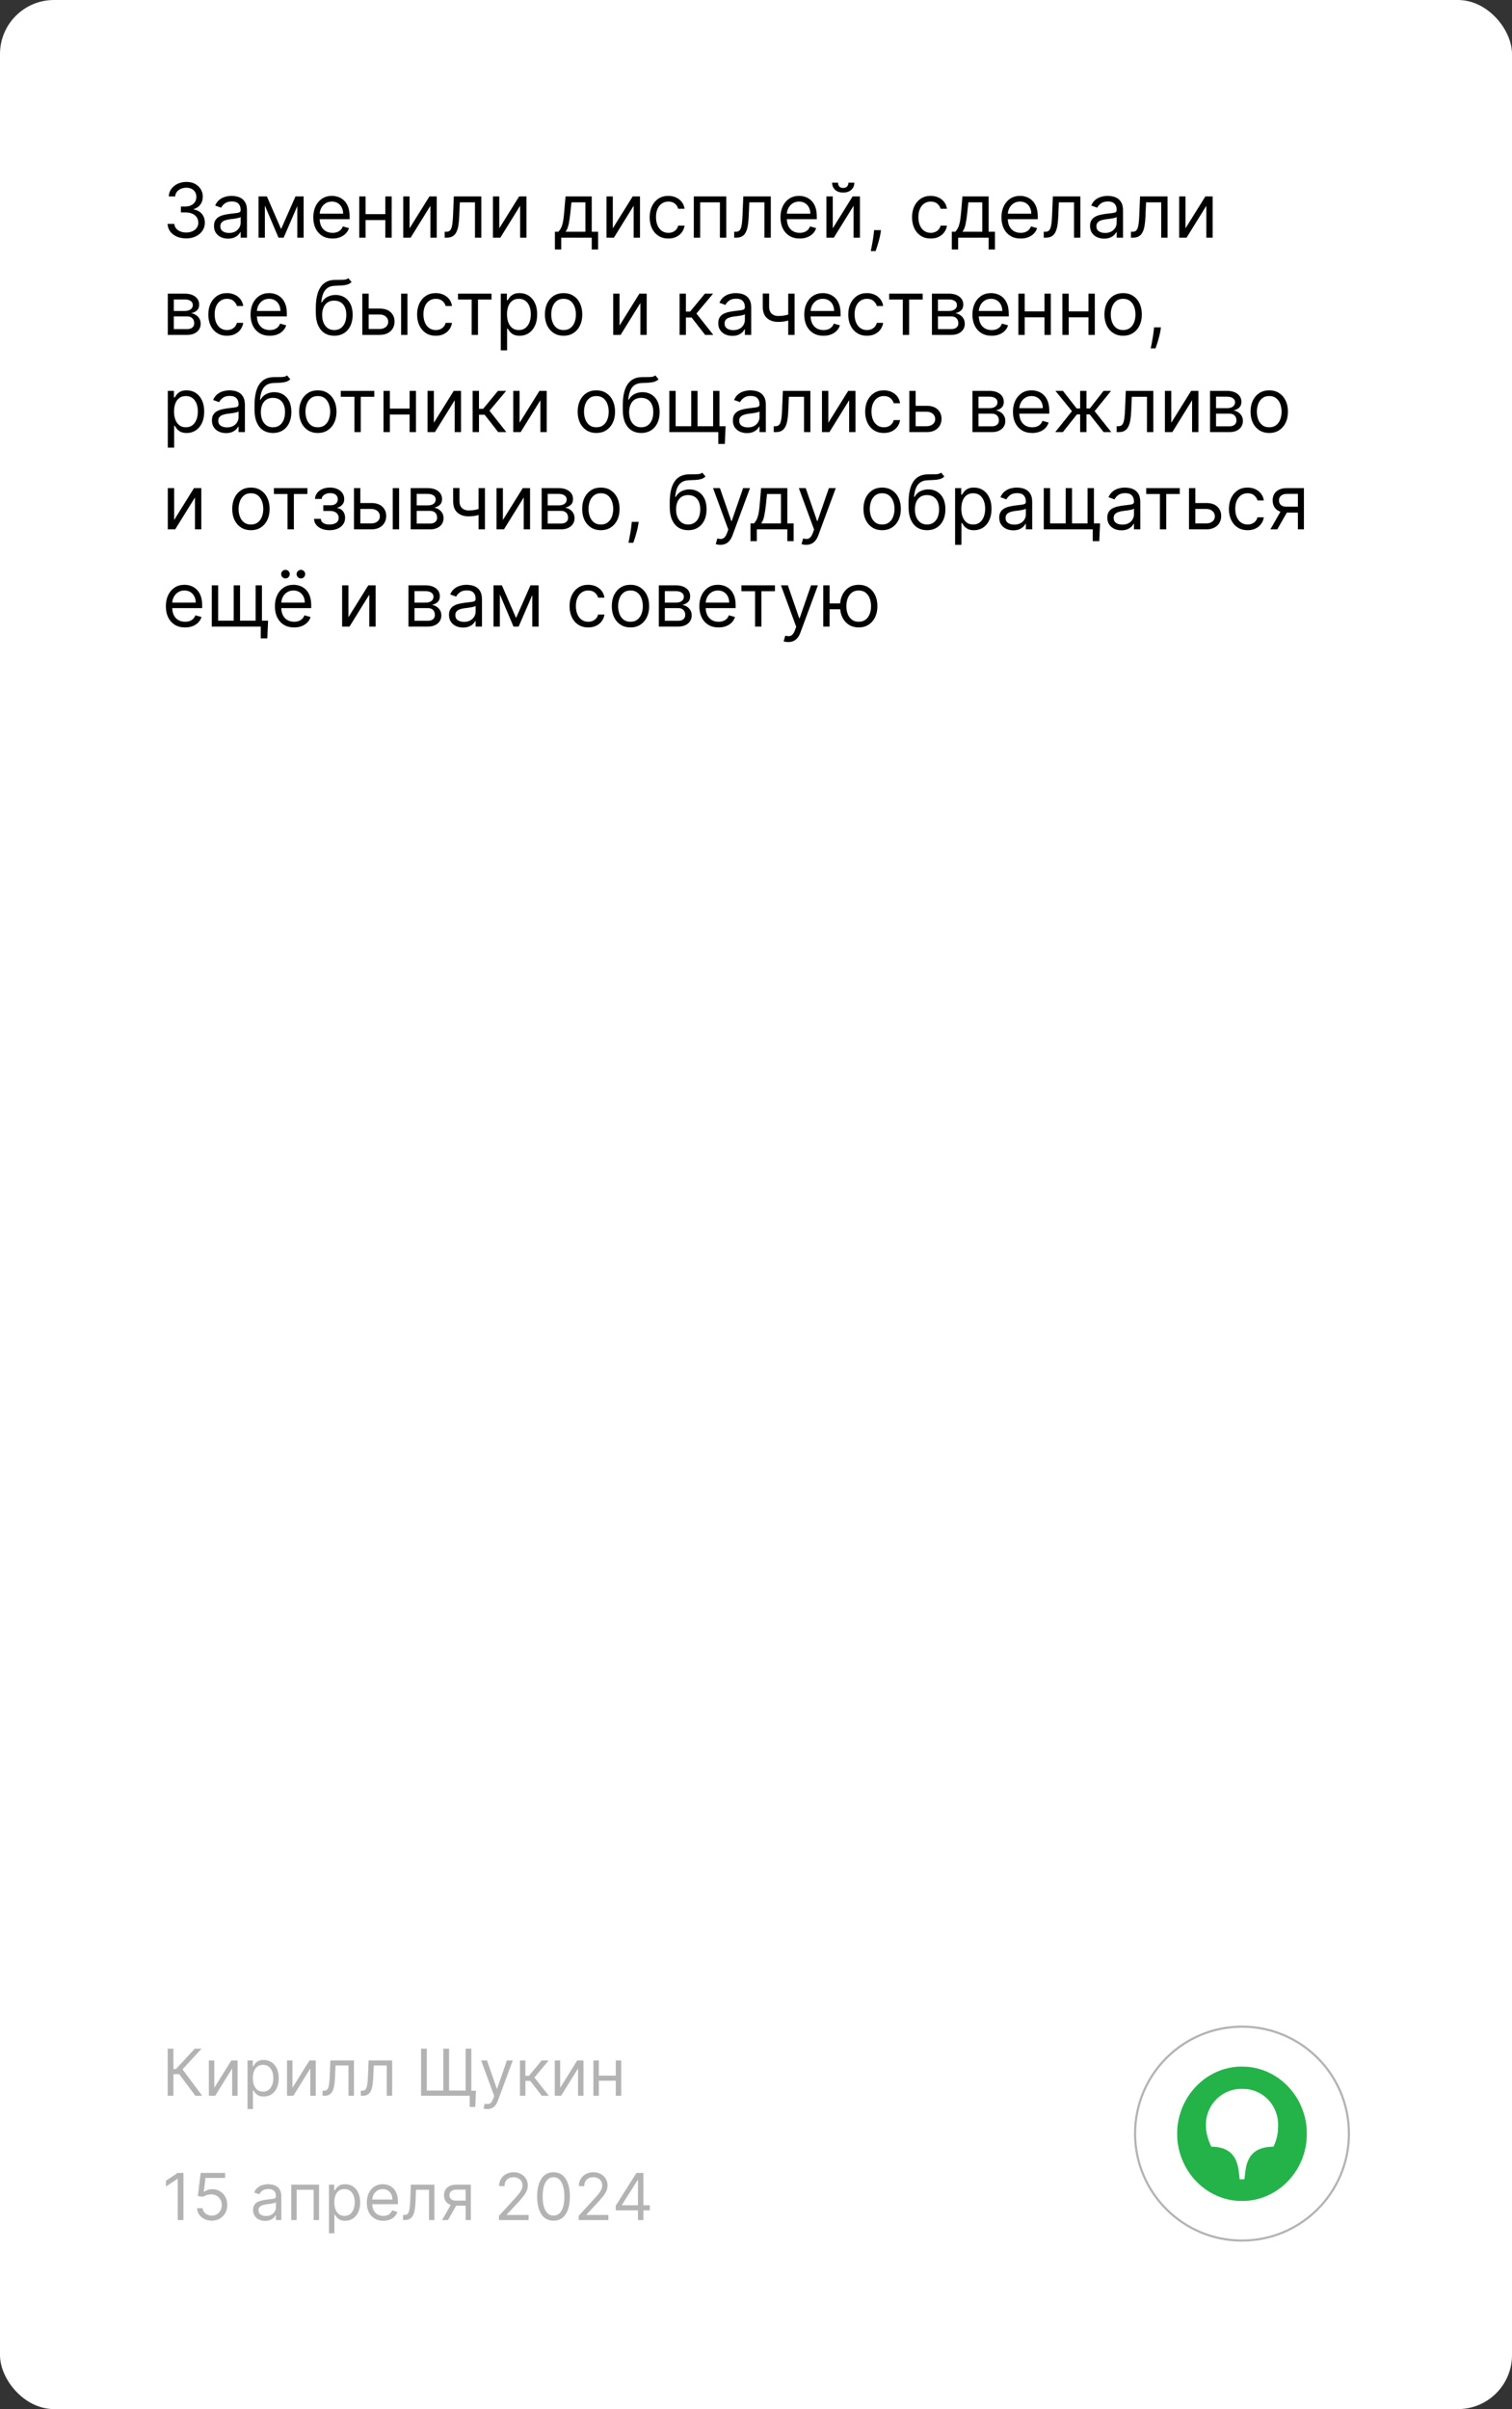
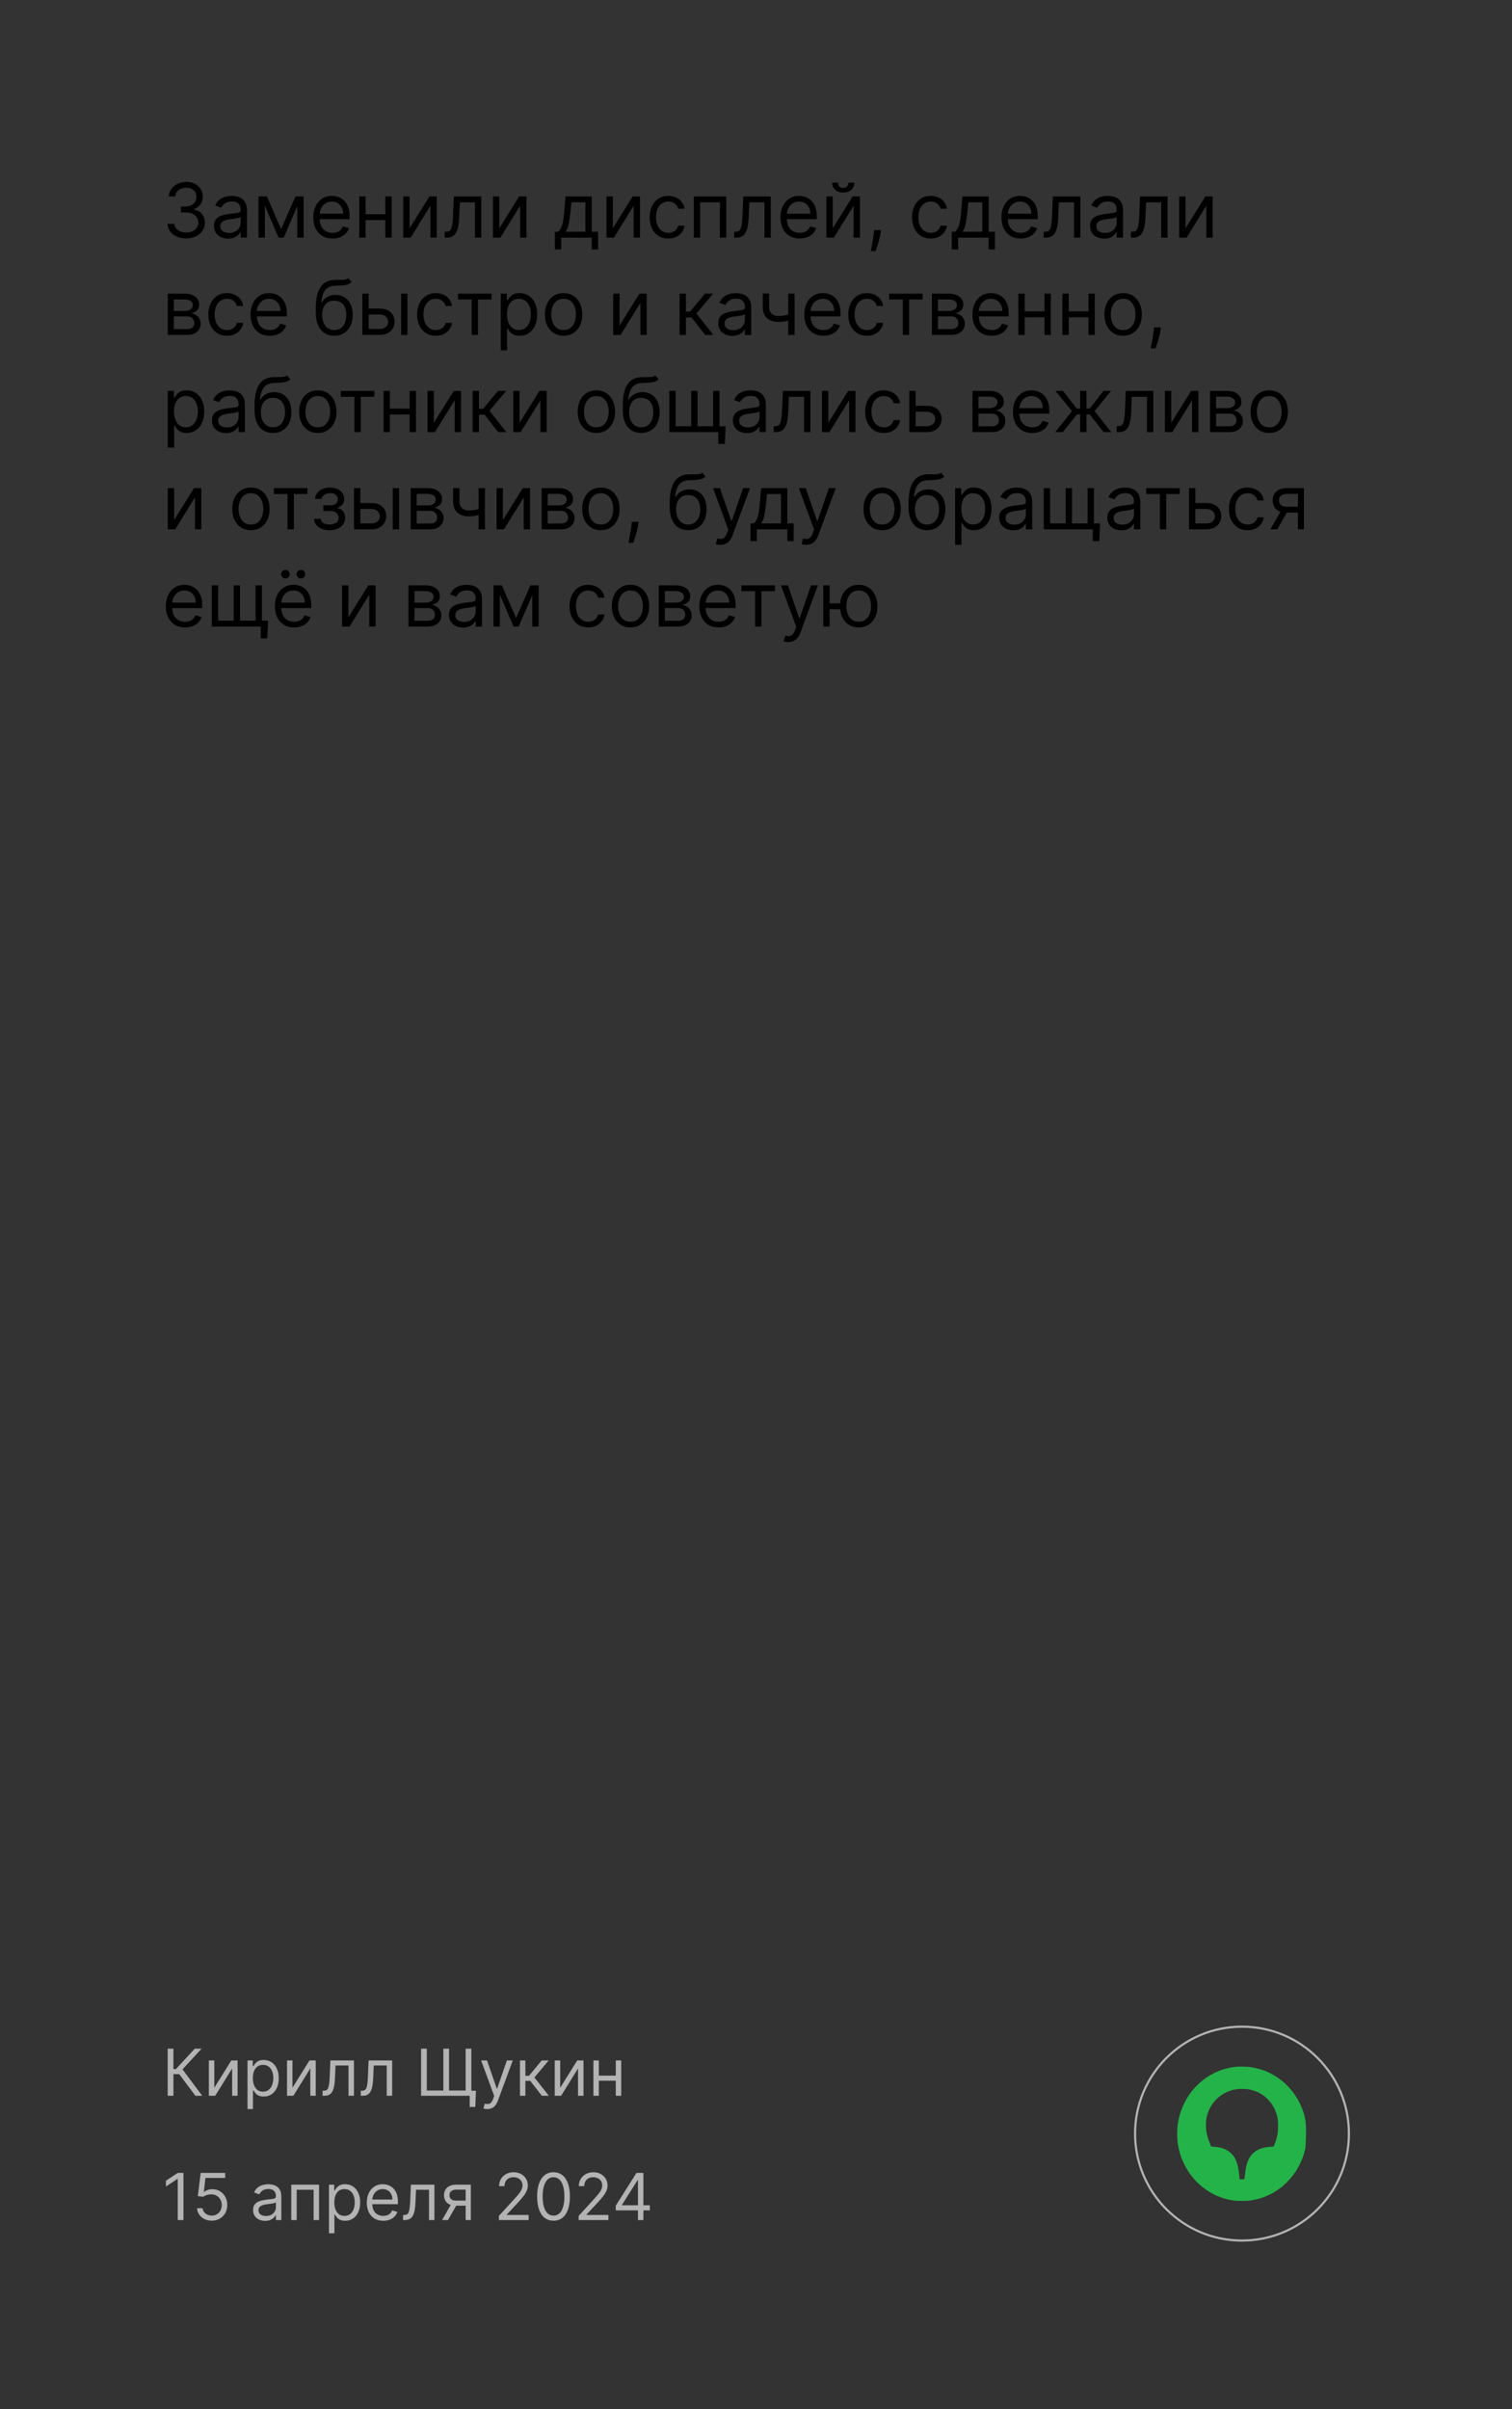
<svg xmlns="http://www.w3.org/2000/svg" width="280" height="446" viewBox="0 0 280 446" fill="none">
  <rect x="0" y="0" width="280" height="446" fill="#333333" stroke="none" />
-   <rect width="280" height="446" rx="10" fill="white" />
  <path d="M36.188 388L33.188 383.994H32.114V388H31.057V379.273H32.114V383.057H32.574L36.068 379.273H37.33L33.801 383.108L37.449 388H36.188ZM39.684 386.517L42.837 381.455H43.996V388H42.991V382.938L39.854 388H38.678V381.455H39.684V386.517ZM45.838 390.455V381.455H46.81V382.494H46.929C47.003 382.381 47.105 382.236 47.236 382.06C47.37 381.881 47.56 381.722 47.807 381.582C48.057 381.44 48.395 381.369 48.821 381.369C49.373 381.369 49.858 381.507 50.279 381.783C50.699 382.058 51.027 382.449 51.263 382.955C51.499 383.46 51.617 384.057 51.617 384.744C51.617 385.438 51.499 386.038 51.263 386.547C51.027 387.053 50.701 387.445 50.283 387.723C49.865 387.999 49.384 388.136 48.838 388.136C48.418 388.136 48.081 388.067 47.828 387.928C47.576 387.786 47.381 387.625 47.245 387.446C47.108 387.264 47.003 387.114 46.929 386.994H46.844V390.455H45.838ZM46.827 384.727C46.827 385.222 46.9 385.658 47.044 386.036C47.189 386.411 47.401 386.705 47.679 386.918C47.958 387.128 48.299 387.233 48.702 387.233C49.123 387.233 49.473 387.122 49.755 386.901C50.039 386.676 50.252 386.375 50.394 385.997C50.539 385.616 50.611 385.193 50.611 384.727C50.611 384.267 50.54 383.852 50.398 383.483C50.259 383.111 50.047 382.817 49.763 382.601C49.482 382.382 49.128 382.273 48.702 382.273C48.293 382.273 47.949 382.376 47.671 382.584C47.392 382.788 47.182 383.075 47.04 383.445C46.898 383.811 46.827 384.239 46.827 384.727ZM54.157 386.517L57.31 381.455H58.469V388H57.463V382.938L54.327 388H53.151V381.455H54.157V386.517ZM59.731 388V387.062H59.97C60.166 387.062 60.33 387.024 60.46 386.947C60.591 386.868 60.696 386.73 60.776 386.534C60.858 386.335 60.92 386.06 60.963 385.707C61.008 385.352 61.041 384.901 61.061 384.352L61.18 381.455H65.544V388H64.538V382.392H62.135L62.033 384.727C62.01 385.264 61.962 385.737 61.888 386.146C61.817 386.553 61.707 386.893 61.56 387.169C61.415 387.445 61.222 387.652 60.98 387.791C60.739 387.93 60.436 388 60.072 388H59.731ZM66.81 388V387.062H67.048C67.244 387.062 67.408 387.024 67.538 386.947C67.669 386.868 67.774 386.73 67.854 386.534C67.936 386.335 67.999 386.06 68.041 385.707C68.087 385.352 68.119 384.901 68.139 384.352L68.258 381.455H72.622V388H71.617V382.392H69.213L69.111 384.727C69.088 385.264 69.04 385.737 68.966 386.146C68.895 386.553 68.785 386.893 68.638 387.169C68.493 387.445 68.3 387.652 68.058 387.791C67.817 387.93 67.514 388 67.151 388H66.81ZM88.138 387.062L88.019 390.062H86.979V388H86.144V387.062H88.138ZM77.979 379.273H79.035V387.028H82.104V379.273H83.16V387.028H86.229V379.273H87.285V388H77.979V379.273ZM90.256 390.455C90.085 390.455 89.933 390.44 89.8 390.412C89.666 390.386 89.574 390.361 89.523 390.335L89.778 389.449C90.023 389.511 90.239 389.534 90.426 389.517C90.614 389.5 90.78 389.416 90.925 389.266C91.072 389.118 91.207 388.878 91.329 388.545L91.517 388.034L89.097 381.455H90.188L91.994 386.67H92.062L93.869 381.455H94.96L92.182 388.955C92.057 389.293 91.902 389.572 91.717 389.794C91.533 390.018 91.318 390.185 91.074 390.293C90.832 390.401 90.56 390.455 90.256 390.455ZM96.288 388V381.455H97.293V384.301H97.958L100.31 381.455H101.606L98.964 384.608L101.64 388H100.344L98.197 385.239H97.293V388H96.288ZM103.739 386.517L106.892 381.455H108.051V388H107.045V382.938L103.909 388H102.733V381.455H103.739V386.517ZM114.274 384.267V385.205H110.66V384.267H114.274ZM110.899 381.455V388H109.893V381.455H110.899ZM115.041 381.455V388H114.035V381.455H115.041Z" fill="#B3B3B3" />
  <path d="M33.972 402.273V411H32.915V403.381H32.864L30.733 404.795V403.722L32.915 402.273H33.972ZM39.209 411.119C38.709 411.119 38.258 411.02 37.858 410.821C37.457 410.622 37.136 410.349 36.895 410.003C36.653 409.656 36.521 409.261 36.499 408.818H37.521C37.561 409.213 37.74 409.54 38.058 409.798C38.379 410.054 38.763 410.182 39.209 410.182C39.567 410.182 39.885 410.098 40.163 409.93C40.445 409.763 40.665 409.533 40.824 409.24C40.986 408.945 41.067 408.611 41.067 408.239C41.067 407.858 40.983 407.518 40.815 407.22C40.651 406.919 40.423 406.682 40.133 406.509C39.844 406.335 39.513 406.247 39.141 406.244C38.874 406.241 38.599 406.283 38.318 406.368C38.037 406.45 37.805 406.557 37.624 406.688L36.635 406.568L37.163 402.273H41.697V403.21H38.05L37.743 405.784H37.794C37.973 405.642 38.197 405.524 38.467 405.43C38.737 405.337 39.019 405.29 39.311 405.29C39.845 405.29 40.321 405.418 40.739 405.673C41.159 405.926 41.489 406.273 41.727 406.713C41.969 407.153 42.09 407.656 42.09 408.222C42.09 408.778 41.965 409.276 41.715 409.713C41.467 410.148 41.126 410.491 40.692 410.744C40.257 410.994 39.763 411.119 39.209 411.119ZM49.1 411.153C48.686 411.153 48.309 411.075 47.971 410.919C47.633 410.76 47.365 410.531 47.166 410.233C46.967 409.932 46.867 409.568 46.867 409.142C46.867 408.767 46.941 408.463 47.089 408.23C47.237 407.994 47.434 407.81 47.681 407.676C47.929 407.543 48.201 407.443 48.5 407.378C48.801 407.31 49.103 407.256 49.407 407.216C49.805 407.165 50.127 407.126 50.375 407.101C50.625 407.072 50.806 407.026 50.92 406.96C51.037 406.895 51.095 406.781 51.095 406.619V406.585C51.095 406.165 50.98 405.838 50.75 405.605C50.522 405.372 50.177 405.256 49.714 405.256C49.234 405.256 48.858 405.361 48.585 405.571C48.312 405.781 48.12 406.006 48.01 406.244L47.055 405.903C47.225 405.506 47.453 405.196 47.737 404.974C48.024 404.75 48.336 404.594 48.674 404.506C49.015 404.415 49.35 404.369 49.68 404.369C49.89 404.369 50.132 404.395 50.404 404.446C50.68 404.494 50.946 404.595 51.201 404.749C51.46 404.902 51.674 405.134 51.845 405.443C52.015 405.753 52.1 406.168 52.1 406.688V411H51.095V410.114H51.044C50.975 410.256 50.862 410.408 50.703 410.57C50.544 410.732 50.332 410.869 50.068 410.983C49.804 411.097 49.481 411.153 49.1 411.153ZM49.254 410.25C49.652 410.25 49.987 410.172 50.26 410.016C50.535 409.859 50.742 409.658 50.882 409.411C51.024 409.163 51.095 408.903 51.095 408.631V407.71C51.052 407.761 50.959 407.808 50.814 407.851C50.672 407.891 50.507 407.926 50.319 407.957C50.135 407.986 49.954 408.011 49.778 408.034C49.605 408.054 49.464 408.071 49.356 408.085C49.095 408.119 48.85 408.175 48.623 408.251C48.399 408.325 48.217 408.437 48.078 408.588C47.941 408.736 47.873 408.937 47.873 409.193C47.873 409.543 48.002 409.807 48.261 409.986C48.522 410.162 48.853 410.25 49.254 410.25ZM53.936 411V404.455H59.084V411H58.078V405.392H54.942V411H53.936ZM60.92 413.455V404.455H61.892V405.494H62.011C62.085 405.381 62.188 405.236 62.318 405.06C62.452 404.881 62.642 404.722 62.889 404.582C63.139 404.44 63.477 404.369 63.903 404.369C64.454 404.369 64.94 404.507 65.361 404.783C65.781 405.058 66.109 405.449 66.345 405.955C66.581 406.46 66.699 407.057 66.699 407.744C66.699 408.438 66.581 409.038 66.345 409.547C66.109 410.053 65.783 410.445 65.365 410.723C64.947 410.999 64.466 411.136 63.92 411.136C63.5 411.136 63.163 411.067 62.91 410.928C62.658 410.786 62.463 410.625 62.327 410.446C62.19 410.264 62.085 410.114 62.011 409.994H61.926V413.455H60.92ZM61.909 407.727C61.909 408.222 61.981 408.658 62.126 409.036C62.271 409.411 62.483 409.705 62.761 409.918C63.04 410.128 63.381 410.233 63.784 410.233C64.204 410.233 64.555 410.122 64.837 409.901C65.121 409.676 65.334 409.375 65.476 408.997C65.621 408.616 65.693 408.193 65.693 407.727C65.693 407.267 65.622 406.852 65.48 406.483C65.341 406.111 65.129 405.817 64.845 405.601C64.564 405.382 64.21 405.273 63.784 405.273C63.375 405.273 63.031 405.376 62.753 405.584C62.474 405.788 62.264 406.075 62.122 406.445C61.98 406.811 61.909 407.239 61.909 407.727ZM70.977 411.136C70.347 411.136 69.803 410.997 69.345 410.719C68.891 410.438 68.54 410.045 68.293 409.543C68.048 409.037 67.926 408.449 67.926 407.778C67.926 407.108 68.048 406.517 68.293 406.006C68.54 405.491 68.883 405.091 69.324 404.804C69.767 404.514 70.284 404.369 70.875 404.369C71.216 404.369 71.553 404.426 71.885 404.54C72.217 404.653 72.52 404.838 72.793 405.094C73.065 405.347 73.283 405.682 73.445 406.099C73.606 406.517 73.688 407.031 73.688 407.642V408.068H68.642V407.199H72.665C72.665 406.83 72.591 406.5 72.443 406.21C72.298 405.92 72.091 405.692 71.821 405.524C71.554 405.357 71.239 405.273 70.875 405.273C70.474 405.273 70.128 405.372 69.835 405.571C69.546 405.767 69.322 406.023 69.166 406.338C69.01 406.653 68.932 406.991 68.932 407.352V407.932C68.932 408.426 69.017 408.845 69.188 409.189C69.361 409.53 69.601 409.79 69.908 409.969C70.215 410.145 70.571 410.233 70.977 410.233C71.242 410.233 71.48 410.196 71.693 410.122C71.909 410.045 72.095 409.932 72.251 409.781C72.408 409.628 72.528 409.437 72.614 409.21L73.585 409.483C73.483 409.812 73.311 410.102 73.07 410.352C72.828 410.599 72.53 410.793 72.175 410.932C71.82 411.068 71.421 411.136 70.977 411.136ZM74.638 411V410.062H74.876C75.072 410.062 75.236 410.024 75.367 409.947C75.497 409.868 75.602 409.73 75.682 409.534C75.764 409.335 75.827 409.06 75.869 408.707C75.915 408.352 75.947 407.901 75.967 407.352L76.087 404.455H80.45V411H79.445V405.392H77.041L76.939 407.727C76.916 408.264 76.868 408.737 76.794 409.146C76.723 409.553 76.614 409.893 76.466 410.169C76.321 410.445 76.128 410.652 75.886 410.791C75.645 410.93 75.342 411 74.979 411H74.638ZM86.233 411V405.375H84.494C84.102 405.375 83.794 405.466 83.57 405.648C83.345 405.83 83.233 406.08 83.233 406.398C83.233 406.71 83.334 406.956 83.535 407.135C83.74 407.314 84.02 407.403 84.375 407.403H86.489V408.341H84.375C83.932 408.341 83.55 408.263 83.229 408.107C82.908 407.95 82.66 407.727 82.487 407.438C82.314 407.145 82.227 406.798 82.227 406.398C82.227 405.994 82.318 405.648 82.5 405.358C82.682 405.068 82.942 404.845 83.28 404.689C83.621 404.533 84.026 404.455 84.494 404.455H87.188V411H86.233ZM81.869 411L83.727 407.744H84.818L82.96 411H81.869ZM92.392 411V410.233L95.272 407.08C95.61 406.71 95.889 406.389 96.108 406.116C96.326 405.841 96.488 405.582 96.593 405.341C96.701 405.097 96.755 404.841 96.755 404.574C96.755 404.267 96.681 404.001 96.534 403.777C96.389 403.553 96.19 403.379 95.937 403.257C95.684 403.135 95.4 403.074 95.085 403.074C94.75 403.074 94.457 403.143 94.207 403.283C93.96 403.419 93.768 403.611 93.632 403.858C93.498 404.105 93.431 404.395 93.431 404.727H92.426C92.426 404.216 92.544 403.767 92.779 403.381C93.015 402.994 93.336 402.693 93.743 402.477C94.152 402.261 94.61 402.153 95.119 402.153C95.63 402.153 96.084 402.261 96.478 402.477C96.873 402.693 97.183 402.984 97.407 403.351C97.632 403.717 97.744 404.125 97.744 404.574C97.744 404.895 97.686 405.209 97.569 405.516C97.456 405.82 97.257 406.159 96.973 406.534C96.691 406.906 96.301 407.361 95.801 407.898L93.841 409.994V410.062H97.897V411H92.392ZM102.504 411.119C101.862 411.119 101.315 410.945 100.863 410.595C100.412 410.243 100.066 409.733 99.828 409.065C99.589 408.395 99.47 407.585 99.47 406.636C99.47 405.693 99.589 404.888 99.828 404.22C100.069 403.55 100.416 403.038 100.868 402.686C101.322 402.331 101.868 402.153 102.504 402.153C103.14 402.153 103.684 402.331 104.136 402.686C104.591 403.038 104.937 403.55 105.176 404.22C105.417 404.888 105.538 405.693 105.538 406.636C105.538 407.585 105.419 408.395 105.18 409.065C104.941 409.733 104.596 410.243 104.145 410.595C103.693 410.945 103.146 411.119 102.504 411.119ZM102.504 410.182C103.14 410.182 103.635 409.875 103.987 409.261C104.339 408.648 104.515 407.773 104.515 406.636C104.515 405.881 104.434 405.237 104.272 404.706C104.113 404.175 103.883 403.77 103.582 403.491C103.284 403.213 102.924 403.074 102.504 403.074C101.873 403.074 101.38 403.385 101.025 404.007C100.67 404.626 100.493 405.503 100.493 406.636C100.493 407.392 100.572 408.034 100.731 408.562C100.89 409.091 101.119 409.493 101.417 409.768C101.718 410.044 102.081 410.182 102.504 410.182ZM107.157 411V410.233L110.038 407.08C110.376 406.71 110.654 406.389 110.873 406.116C111.092 405.841 111.254 405.582 111.359 405.341C111.467 405.097 111.521 404.841 111.521 404.574C111.521 404.267 111.447 404.001 111.299 403.777C111.154 403.553 110.956 403.379 110.703 403.257C110.45 403.135 110.166 403.074 109.85 403.074C109.515 403.074 109.223 403.143 108.973 403.283C108.725 403.419 108.534 403.611 108.397 403.858C108.264 404.105 108.197 404.395 108.197 404.727H107.191C107.191 404.216 107.309 403.767 107.545 403.381C107.781 402.994 108.102 402.693 108.508 402.477C108.917 402.261 109.376 402.153 109.885 402.153C110.396 402.153 110.849 402.261 111.244 402.477C111.639 402.693 111.949 402.984 112.173 403.351C112.397 403.717 112.51 404.125 112.51 404.574C112.51 404.895 112.451 405.209 112.335 405.516C112.221 405.82 112.022 406.159 111.738 406.534C111.457 406.906 111.066 407.361 110.566 407.898L108.606 409.994V410.062H112.663V411H107.157ZM114.031 409.21V408.341L117.866 402.273H118.497V403.619H118.071L115.173 408.205V408.273H120.338V409.21H114.031ZM118.139 411V408.946V408.541V402.273H119.145V411H118.139Z" fill="#B3B3B3" />
-   <path fill-rule="evenodd" clip-rule="evenodd" d="M229.007 382.619C228.204 382.692 227.128 382.912 226.388 383.153C225.446 383.461 224.355 383.994 223.518 384.553C222.373 385.318 221.279 386.37 220.425 387.525C219.25 389.116 218.444 391.07 218.136 393.074C218.03 393.767 218 394.199 218 395.025C218 395.851 218.03 396.284 218.136 396.977C218.839 401.555 221.979 405.39 226.226 406.854C227.017 407.127 227.894 407.322 228.743 407.416C229.311 407.478 230.662 407.479 231.218 407.417C233.124 407.204 234.816 406.596 236.419 405.547C239.131 403.772 241.08 400.877 241.748 397.631C241.931 396.742 242 396.028 242 395.025C242 393.524 241.814 392.354 241.356 390.98C240.749 389.158 239.796 387.587 238.467 386.216C236.533 384.221 234.105 383.008 231.354 382.66C230.922 382.605 229.443 382.58 229.007 382.619ZM231.173 386.795C232.221 386.976 233.139 387.353 233.945 387.931C235.488 389.038 236.478 390.795 236.665 392.754C236.709 393.215 236.684 394.269 236.618 394.795C236.518 395.581 236.32 396.305 236.003 397.044L235.847 397.407L235.45 397.426C233.294 397.531 231.919 398.315 231.192 399.855C230.845 400.588 230.694 401.241 230.541 402.665C230.499 403.062 230.458 403.404 230.451 403.425C230.441 403.452 230.324 403.462 230.004 403.462H229.57L229.552 403.319C229.542 403.241 229.507 402.919 229.474 402.605C229.345 401.397 229.223 400.824 228.936 400.092C228.483 398.933 227.604 398.109 226.404 397.717C225.889 397.548 225.046 397.416 224.487 397.416H224.309L224.186 397.138C223.751 396.148 223.507 395.338 223.378 394.454C223.303 393.939 223.303 392.835 223.377 392.366C223.855 389.346 226.217 387.078 229.235 386.741C229.666 386.693 230.758 386.723 231.173 386.795Z" fill="#24B349" />
+   <path fill-rule="evenodd" clip-rule="evenodd" d="M229.007 382.619C228.204 382.692 227.128 382.912 226.388 383.153C225.446 383.461 224.355 383.994 223.518 384.553C222.373 385.318 221.279 386.37 220.425 387.525C219.25 389.116 218.444 391.07 218.136 393.074C218.03 393.767 218 394.199 218 395.025C218 395.851 218.03 396.284 218.136 396.977C218.839 401.555 221.979 405.39 226.226 406.854C227.017 407.127 227.894 407.322 228.743 407.416C229.311 407.478 230.662 407.479 231.218 407.417C233.124 407.204 234.816 406.596 236.419 405.547C239.131 403.772 241.08 400.877 241.748 397.631C242 393.524 241.814 392.354 241.356 390.98C240.749 389.158 239.796 387.587 238.467 386.216C236.533 384.221 234.105 383.008 231.354 382.66C230.922 382.605 229.443 382.58 229.007 382.619ZM231.173 386.795C232.221 386.976 233.139 387.353 233.945 387.931C235.488 389.038 236.478 390.795 236.665 392.754C236.709 393.215 236.684 394.269 236.618 394.795C236.518 395.581 236.32 396.305 236.003 397.044L235.847 397.407L235.45 397.426C233.294 397.531 231.919 398.315 231.192 399.855C230.845 400.588 230.694 401.241 230.541 402.665C230.499 403.062 230.458 403.404 230.451 403.425C230.441 403.452 230.324 403.462 230.004 403.462H229.57L229.552 403.319C229.542 403.241 229.507 402.919 229.474 402.605C229.345 401.397 229.223 400.824 228.936 400.092C228.483 398.933 227.604 398.109 226.404 397.717C225.889 397.548 225.046 397.416 224.487 397.416H224.309L224.186 397.138C223.751 396.148 223.507 395.338 223.378 394.454C223.303 393.939 223.303 392.835 223.377 392.366C223.855 389.346 226.217 387.078 229.235 386.741C229.666 386.693 230.758 386.723 231.173 386.795Z" fill="#24B349" />
  <circle cx="230" cy="395" r="19.8" stroke="#B3B3B3" stroke-width="0.4" />
  <path d="M34.494 44.139C33.838 44.139 33.253 44.026 32.739 43.801C32.229 43.576 31.823 43.263 31.521 42.861C31.223 42.457 31.061 41.988 31.034 41.455H32.287C32.313 41.783 32.426 42.066 32.625 42.305C32.824 42.54 33.084 42.722 33.406 42.852C33.727 42.981 34.083 43.045 34.474 43.045C34.912 43.045 35.3 42.969 35.638 42.817C35.976 42.664 36.241 42.452 36.433 42.18C36.626 41.909 36.722 41.594 36.722 41.236C36.722 40.861 36.629 40.532 36.443 40.246C36.258 39.958 35.986 39.733 35.628 39.57C35.27 39.408 34.832 39.327 34.315 39.327H33.5V38.233H34.315C34.72 38.233 35.074 38.16 35.379 38.014C35.688 37.868 35.928 37.663 36.1 37.398C36.276 37.133 36.364 36.821 36.364 36.463C36.364 36.118 36.287 35.818 36.135 35.563C35.983 35.308 35.767 35.109 35.489 34.967C35.214 34.824 34.889 34.753 34.514 34.753C34.163 34.753 33.831 34.818 33.52 34.947C33.212 35.073 32.96 35.257 32.764 35.499C32.569 35.737 32.463 36.026 32.446 36.364H31.253C31.273 35.83 31.433 35.363 31.735 34.962C32.037 34.557 32.431 34.242 32.918 34.017C33.409 33.792 33.947 33.679 34.534 33.679C35.164 33.679 35.704 33.807 36.155 34.062C36.606 34.314 36.952 34.647 37.194 35.061C37.436 35.475 37.557 35.923 37.557 36.403C37.557 36.977 37.406 37.466 37.104 37.87C36.806 38.274 36.4 38.554 35.886 38.71V38.79C36.529 38.896 37.032 39.169 37.393 39.61C37.754 40.048 37.935 40.59 37.935 41.236C37.935 41.789 37.784 42.286 37.482 42.727C37.184 43.165 36.776 43.51 36.259 43.761C35.742 44.013 35.154 44.139 34.494 44.139ZM42.235 44.179C41.751 44.179 41.312 44.088 40.918 43.906C40.523 43.72 40.21 43.453 39.978 43.105C39.746 42.754 39.63 42.33 39.63 41.832C39.63 41.395 39.716 41.04 39.889 40.769C40.061 40.493 40.291 40.278 40.58 40.122C40.868 39.966 41.186 39.85 41.534 39.774C41.885 39.695 42.238 39.632 42.593 39.585C43.057 39.526 43.433 39.481 43.722 39.451C44.013 39.418 44.225 39.363 44.358 39.287C44.494 39.211 44.562 39.078 44.562 38.889V38.849C44.562 38.359 44.428 37.978 44.159 37.706C43.894 37.434 43.491 37.298 42.951 37.298C42.391 37.298 41.952 37.421 41.633 37.666C41.315 37.911 41.092 38.173 40.962 38.452L39.849 38.054C40.048 37.59 40.313 37.229 40.644 36.97C40.979 36.708 41.343 36.526 41.738 36.423C42.136 36.317 42.527 36.264 42.911 36.264C43.157 36.264 43.438 36.294 43.756 36.354C44.078 36.41 44.388 36.528 44.686 36.707C44.988 36.886 45.238 37.156 45.437 37.517C45.636 37.878 45.735 38.362 45.735 38.969V44H44.562V42.966H44.502C44.423 43.132 44.29 43.309 44.104 43.498C43.919 43.687 43.672 43.847 43.364 43.98C43.055 44.113 42.679 44.179 42.235 44.179ZM42.414 43.125C42.878 43.125 43.269 43.034 43.587 42.852C43.909 42.669 44.151 42.434 44.313 42.146C44.479 41.857 44.562 41.554 44.562 41.236V40.162C44.512 40.222 44.403 40.276 44.234 40.326C44.068 40.372 43.876 40.414 43.657 40.45C43.441 40.483 43.231 40.513 43.026 40.54C42.823 40.563 42.659 40.583 42.533 40.599C42.228 40.639 41.943 40.704 41.678 40.793C41.416 40.88 41.204 41.01 41.042 41.186C40.883 41.358 40.803 41.594 40.803 41.892C40.803 42.3 40.954 42.608 41.256 42.817C41.561 43.022 41.947 43.125 42.414 43.125ZM52.053 42.409L54.718 36.364H55.831L52.53 44H51.575L48.334 36.364H49.428L52.053 42.409ZM49.05 36.364V44H47.877V36.364H49.05ZM55.056 44V36.364H56.229V44H55.056ZM61.578 44.159C60.843 44.159 60.208 43.997 59.674 43.672C59.144 43.344 58.735 42.886 58.446 42.3C58.161 41.71 58.019 41.024 58.019 40.242C58.019 39.459 58.161 38.77 58.446 38.173C58.735 37.573 59.136 37.106 59.649 36.771C60.166 36.433 60.77 36.264 61.459 36.264C61.857 36.264 62.249 36.331 62.637 36.463C63.025 36.596 63.378 36.811 63.696 37.109C64.014 37.404 64.268 37.795 64.457 38.283C64.646 38.77 64.74 39.37 64.74 40.082V40.58H58.854V39.565H63.547C63.547 39.135 63.461 38.75 63.288 38.412C63.12 38.074 62.877 37.807 62.563 37.611C62.251 37.416 61.883 37.318 61.459 37.318C60.992 37.318 60.587 37.434 60.246 37.666C59.908 37.895 59.648 38.193 59.465 38.561C59.283 38.929 59.192 39.323 59.192 39.744V40.42C59.192 40.997 59.291 41.486 59.49 41.887C59.692 42.285 59.972 42.588 60.33 42.797C60.688 43.002 61.104 43.105 61.578 43.105C61.886 43.105 62.165 43.062 62.413 42.976C62.665 42.886 62.883 42.754 63.065 42.578C63.247 42.399 63.388 42.177 63.487 41.912L64.621 42.23C64.502 42.615 64.301 42.953 64.019 43.244C63.738 43.533 63.39 43.758 62.975 43.92C62.561 44.08 62.095 44.159 61.578 44.159ZM71.636 39.645V40.739H67.42V39.645H71.636ZM67.698 36.364V44H66.525V36.364H67.698ZM72.531 36.364V44H71.357V36.364H72.531ZM75.847 42.27L79.526 36.364H80.878V44H79.705V38.094L76.046 44H74.674V36.364H75.847V42.27ZM82.351 44V42.906H82.629C82.858 42.906 83.049 42.861 83.201 42.772C83.353 42.679 83.476 42.519 83.569 42.29C83.665 42.058 83.738 41.736 83.788 41.325C83.841 40.911 83.879 40.384 83.902 39.744L84.041 36.364H89.132V44H87.959V37.457H85.155L85.035 40.182C85.009 40.808 84.953 41.36 84.867 41.837C84.784 42.311 84.656 42.709 84.484 43.031C84.315 43.352 84.089 43.594 83.808 43.756C83.526 43.919 83.173 44 82.749 44H82.351ZM92.458 42.27L96.137 36.364H97.489V44H96.316V38.094L92.657 44H91.285V36.364H92.458V42.27ZM102.76 46.188V42.906H103.397C103.553 42.744 103.687 42.568 103.8 42.379C103.912 42.19 104.01 41.967 104.093 41.708C104.179 41.446 104.252 41.128 104.312 40.754C104.371 40.376 104.424 39.92 104.471 39.386L104.729 36.364H109.581V42.906H110.755V46.188H109.581V44H103.934V46.188H102.76ZM104.729 42.906H108.408V37.457H105.823L105.624 39.386C105.541 40.185 105.439 40.883 105.316 41.479C105.193 42.076 104.998 42.552 104.729 42.906ZM113.485 42.27L117.164 36.364H118.517V44H117.343V38.094L113.684 44H112.312V36.364H113.485V42.27ZM123.768 44.159C123.052 44.159 122.436 43.99 121.919 43.652C121.401 43.314 121.004 42.848 120.725 42.255C120.447 41.662 120.308 40.984 120.308 40.222C120.308 39.446 120.45 38.762 120.735 38.168C121.024 37.572 121.425 37.106 121.938 36.771C122.455 36.433 123.059 36.264 123.748 36.264C124.285 36.264 124.769 36.364 125.2 36.562C125.631 36.761 125.984 37.04 126.259 37.398C126.534 37.756 126.704 38.173 126.771 38.651H125.597C125.508 38.303 125.309 37.994 125.001 37.726C124.696 37.454 124.285 37.318 123.768 37.318C123.311 37.318 122.91 37.438 122.565 37.676C122.223 37.911 121.957 38.245 121.764 38.675C121.575 39.103 121.481 39.605 121.481 40.182C121.481 40.772 121.574 41.285 121.759 41.723C121.948 42.16 122.213 42.5 122.555 42.742C122.9 42.984 123.304 43.105 123.768 43.105C124.073 43.105 124.35 43.052 124.598 42.946C124.847 42.84 125.057 42.688 125.23 42.489C125.402 42.29 125.525 42.051 125.597 41.773H126.771C126.704 42.224 126.54 42.63 126.279 42.991C126.02 43.349 125.677 43.634 125.249 43.846C124.825 44.055 124.331 44.159 123.768 44.159ZM128.486 44V36.364H134.492V44H133.318V37.457H129.659V44H128.486ZM135.958 44V42.906H136.237C136.465 42.906 136.656 42.861 136.808 42.772C136.961 42.679 137.084 42.519 137.176 42.29C137.272 42.058 137.345 41.736 137.395 41.325C137.448 40.911 137.486 40.384 137.509 39.744L137.649 36.364H142.74V44H141.566V37.457H138.762L138.643 40.182C138.616 40.808 138.56 41.36 138.474 41.837C138.391 42.311 138.263 42.709 138.091 43.031C137.922 43.352 137.697 43.594 137.415 43.756C137.133 43.919 136.78 44 136.356 44H135.958ZM148.094 44.159C147.358 44.159 146.723 43.997 146.19 43.672C145.66 43.344 145.25 42.886 144.962 42.3C144.677 41.71 144.534 41.024 144.534 40.242C144.534 39.459 144.677 38.77 144.962 38.173C145.25 37.573 145.651 37.106 146.165 36.771C146.682 36.433 147.285 36.264 147.975 36.264C148.372 36.264 148.765 36.331 149.153 36.463C149.541 36.596 149.894 36.811 150.212 37.109C150.53 37.404 150.784 37.795 150.972 38.283C151.161 38.77 151.256 39.37 151.256 40.082V40.58H145.369V39.565H150.063C150.063 39.135 149.977 38.75 149.804 38.412C149.635 38.074 149.393 37.807 149.078 37.611C148.767 37.416 148.399 37.318 147.975 37.318C147.507 37.318 147.103 37.434 146.762 37.666C146.423 37.895 146.163 38.193 145.981 38.561C145.799 38.929 145.708 39.323 145.708 39.744V40.42C145.708 40.997 145.807 41.486 146.006 41.887C146.208 42.285 146.488 42.588 146.846 42.797C147.204 43.002 147.62 43.105 148.094 43.105C148.402 43.105 148.681 43.062 148.929 42.976C149.181 42.886 149.398 42.754 149.58 42.578C149.763 42.399 149.904 42.177 150.003 41.912L151.137 42.23C151.017 42.615 150.817 42.953 150.535 43.244C150.253 43.533 149.905 43.758 149.491 43.92C149.077 44.08 148.611 44.159 148.094 44.159ZM154.214 42.27L157.893 36.364H159.245V44H158.072V38.094L154.413 44H153.041V36.364H154.214V42.27ZM157.117 33.818H158.211C158.211 34.355 158.026 34.794 157.654 35.136C157.283 35.477 156.779 35.648 156.143 35.648C155.517 35.648 155.018 35.477 154.646 35.136C154.279 34.794 154.095 34.355 154.095 33.818H155.188C155.188 34.077 155.26 34.304 155.402 34.499C155.548 34.695 155.795 34.793 156.143 34.793C156.491 34.793 156.74 34.695 156.889 34.499C157.041 34.304 157.117 34.077 157.117 33.818ZM163.144 42.608L163.065 43.145C163.008 43.523 162.922 43.927 162.806 44.358C162.693 44.789 162.576 45.195 162.453 45.576C162.33 45.957 162.229 46.26 162.15 46.486H161.255C161.298 46.274 161.354 45.994 161.424 45.646C161.494 45.298 161.563 44.908 161.633 44.477C161.706 44.05 161.765 43.612 161.812 43.165L161.871 42.608H163.144ZM172.358 44.159C171.642 44.159 171.025 43.99 170.508 43.652C169.991 43.314 169.594 42.848 169.315 42.255C169.037 41.662 168.898 40.984 168.898 40.222C168.898 39.446 169.04 38.762 169.325 38.168C169.613 37.572 170.015 37.106 170.528 36.771C171.045 36.433 171.648 36.264 172.338 36.264C172.875 36.264 173.359 36.364 173.79 36.562C174.22 36.761 174.573 37.04 174.849 37.398C175.124 37.756 175.294 38.173 175.361 38.651H174.187C174.098 38.303 173.899 37.994 173.591 37.726C173.286 37.454 172.875 37.318 172.358 37.318C171.9 37.318 171.499 37.438 171.155 37.676C170.813 37.911 170.546 38.245 170.354 38.675C170.165 39.103 170.071 39.605 170.071 40.182C170.071 40.772 170.164 41.285 170.349 41.723C170.538 42.16 170.803 42.5 171.145 42.742C171.489 42.984 171.894 43.105 172.358 43.105C172.663 43.105 172.939 43.052 173.188 42.946C173.437 42.84 173.647 42.688 173.819 42.489C173.992 42.29 174.114 42.051 174.187 41.773H175.361C175.294 42.224 175.13 42.63 174.868 42.991C174.61 43.349 174.267 43.634 173.839 43.846C173.415 44.055 172.921 44.159 172.358 44.159ZM176.26 46.188V42.906H176.897C177.053 42.744 177.187 42.568 177.3 42.379C177.412 42.19 177.51 41.967 177.593 41.708C177.679 41.446 177.752 41.128 177.812 40.754C177.871 40.376 177.924 39.92 177.971 39.386L178.229 36.364H183.081V42.906H184.255V46.188H183.081V44H177.434V46.188H176.26ZM178.229 42.906H181.908V37.457H179.323L179.124 39.386C179.041 40.185 178.939 40.883 178.816 41.479C178.693 42.076 178.498 42.552 178.229 42.906ZM189.014 44.159C188.278 44.159 187.643 43.997 187.11 43.672C186.579 43.344 186.17 42.886 185.882 42.3C185.597 41.71 185.454 41.024 185.454 40.242C185.454 39.459 185.597 38.77 185.882 38.173C186.17 37.573 186.571 37.106 187.085 36.771C187.602 36.433 188.205 36.264 188.895 36.264C189.292 36.264 189.685 36.331 190.073 36.463C190.461 36.596 190.814 36.811 191.132 37.109C191.45 37.404 191.703 37.795 191.892 38.283C192.081 38.77 192.176 39.37 192.176 40.082V40.58H186.289V39.565H190.983C190.983 39.135 190.896 38.75 190.724 38.412C190.555 38.074 190.313 37.807 189.998 37.611C189.687 37.416 189.319 37.318 188.895 37.318C188.427 37.318 188.023 37.434 187.681 37.666C187.343 37.895 187.083 38.193 186.901 38.561C186.719 38.929 186.627 39.323 186.627 39.744V40.42C186.627 40.997 186.727 41.486 186.926 41.887C187.128 42.285 187.408 42.588 187.766 42.797C188.124 43.002 188.54 43.105 189.014 43.105C189.322 43.105 189.6 43.062 189.849 42.976C190.101 42.886 190.318 42.754 190.5 42.578C190.683 42.399 190.824 42.177 190.923 41.912L192.056 42.23C191.937 42.615 191.737 42.953 191.455 43.244C191.173 43.533 190.825 43.758 190.411 43.92C189.997 44.08 189.531 44.159 189.014 44.159ZM193.284 44V42.906H193.563C193.792 42.906 193.982 42.861 194.135 42.772C194.287 42.679 194.41 42.519 194.502 42.29C194.599 42.058 194.672 41.736 194.721 41.325C194.774 40.911 194.812 40.384 194.836 39.744L194.975 36.364H200.066V44H198.892V37.457H196.088L195.969 40.182C195.943 40.808 195.886 41.36 195.8 41.837C195.717 42.311 195.59 42.709 195.417 43.031C195.248 43.352 195.023 43.594 194.741 43.756C194.459 43.919 194.106 44 193.682 44H193.284ZM204.466 44.179C203.982 44.179 203.542 44.088 203.148 43.906C202.754 43.72 202.44 43.453 202.208 43.105C201.976 42.754 201.86 42.33 201.86 41.832C201.86 41.395 201.947 41.04 202.119 40.769C202.291 40.493 202.522 40.278 202.81 40.122C203.098 39.966 203.417 39.85 203.765 39.774C204.116 39.695 204.469 39.632 204.824 39.585C205.288 39.526 205.664 39.481 205.952 39.451C206.244 39.418 206.456 39.363 206.588 39.287C206.724 39.211 206.792 39.078 206.792 38.889V38.849C206.792 38.359 206.658 37.978 206.39 37.706C206.124 37.434 205.722 37.298 205.181 37.298C204.621 37.298 204.182 37.421 203.864 37.666C203.546 37.911 203.322 38.173 203.193 38.452L202.079 38.054C202.278 37.59 202.543 37.229 202.875 36.97C203.209 36.708 203.574 36.526 203.968 36.423C204.366 36.317 204.757 36.264 205.142 36.264C205.387 36.264 205.669 36.294 205.987 36.354C206.308 36.41 206.618 36.528 206.917 36.707C207.218 36.886 207.468 37.156 207.667 37.517C207.866 37.878 207.966 38.362 207.966 38.969V44H206.792V42.966H206.733C206.653 43.132 206.52 43.309 206.335 43.498C206.149 43.687 205.902 43.847 205.594 43.98C205.286 44.113 204.91 44.179 204.466 44.179ZM204.645 43.125C205.109 43.125 205.5 43.034 205.818 42.852C206.139 42.669 206.381 42.434 206.544 42.146C206.709 41.857 206.792 41.554 206.792 41.236V40.162C206.743 40.222 206.633 40.276 206.464 40.326C206.298 40.372 206.106 40.414 205.887 40.45C205.672 40.483 205.462 40.513 205.256 40.54C205.054 40.563 204.89 40.583 204.764 40.599C204.459 40.639 204.174 40.704 203.909 40.793C203.647 40.88 203.435 41.01 203.272 41.186C203.113 41.358 203.034 41.594 203.034 41.892C203.034 42.3 203.185 42.608 203.486 42.817C203.791 43.022 204.177 43.125 204.645 43.125ZM209.431 44V42.906H209.709C209.938 42.906 210.129 42.861 210.281 42.772C210.434 42.679 210.556 42.519 210.649 42.29C210.745 42.058 210.818 41.736 210.868 41.325C210.921 40.911 210.959 40.384 210.982 39.744L211.121 36.364H216.212V44H215.039V37.457H212.235L212.116 40.182C212.089 40.808 212.033 41.36 211.947 41.837C211.864 42.311 211.736 42.709 211.564 43.031C211.395 43.352 211.169 43.594 210.888 43.756C210.606 43.919 210.253 44 209.829 44H209.431ZM219.538 42.27L223.217 36.364H224.569V44H223.396V38.094L219.737 44H218.365V36.364H219.538V42.27ZM31.074 62V54.364H34.196C35.018 54.364 35.671 54.549 36.155 54.92C36.639 55.292 36.881 55.782 36.881 56.392C36.881 56.856 36.743 57.216 36.468 57.471C36.193 57.723 35.84 57.894 35.409 57.983C35.691 58.023 35.964 58.122 36.229 58.281C36.498 58.44 36.72 58.659 36.896 58.938C37.071 59.213 37.159 59.551 37.159 59.952C37.159 60.343 37.06 60.693 36.861 61.001C36.662 61.309 36.377 61.553 36.006 61.731C35.635 61.91 35.19 62 34.673 62H31.074ZM32.188 60.926H34.673C35.078 60.926 35.394 60.83 35.623 60.638C35.852 60.446 35.966 60.184 35.966 59.852C35.966 59.458 35.852 59.148 35.623 58.923C35.394 58.694 35.078 58.58 34.673 58.58H32.188V60.926ZM32.188 57.565H34.196C34.511 57.565 34.781 57.522 35.006 57.436C35.232 57.347 35.404 57.221 35.523 57.058C35.646 56.892 35.707 56.697 35.707 56.472C35.707 56.15 35.573 55.898 35.305 55.716C35.036 55.53 34.667 55.438 34.196 55.438H32.188V57.565ZM42.038 62.159C41.322 62.159 40.705 61.99 40.188 61.652C39.671 61.314 39.273 60.848 38.995 60.255C38.716 59.662 38.577 58.984 38.577 58.222C38.577 57.446 38.72 56.762 39.005 56.168C39.293 55.572 39.694 55.106 40.208 54.771C40.725 54.433 41.328 54.264 42.018 54.264C42.554 54.264 43.038 54.364 43.469 54.562C43.9 54.761 44.253 55.04 44.528 55.398C44.803 55.756 44.974 56.173 45.04 56.651H43.867C43.778 56.303 43.579 55.994 43.27 55.726C42.965 55.454 42.554 55.318 42.038 55.318C41.58 55.318 41.179 55.438 40.834 55.676C40.493 55.911 40.226 56.245 40.034 56.675C39.845 57.103 39.751 57.605 39.751 58.182C39.751 58.772 39.843 59.285 40.029 59.723C40.218 60.16 40.483 60.5 40.824 60.742C41.169 60.984 41.573 61.105 42.038 61.105C42.342 61.105 42.619 61.052 42.868 60.946C43.116 60.84 43.327 60.688 43.499 60.489C43.672 60.29 43.794 60.051 43.867 59.773H45.04C44.974 60.224 44.81 60.63 44.548 60.991C44.29 61.349 43.947 61.634 43.519 61.846C43.095 62.055 42.601 62.159 42.038 62.159ZM49.957 62.159C49.221 62.159 48.587 61.997 48.053 61.672C47.523 61.344 47.114 60.886 46.825 60.3C46.54 59.71 46.398 59.024 46.398 58.242C46.398 57.459 46.54 56.77 46.825 56.173C47.114 55.573 47.514 55.106 48.028 54.771C48.545 54.433 49.148 54.264 49.838 54.264C50.236 54.264 50.628 54.331 51.016 54.463C51.404 54.596 51.757 54.811 52.075 55.109C52.393 55.404 52.647 55.795 52.836 56.283C53.025 56.77 53.119 57.37 53.119 58.082V58.58H47.233V57.565H51.926C51.926 57.135 51.84 56.75 51.667 56.412C51.498 56.074 51.257 55.807 50.942 55.611C50.63 55.416 50.262 55.318 49.838 55.318C49.371 55.318 48.966 55.434 48.625 55.666C48.287 55.895 48.027 56.193 47.844 56.561C47.662 56.929 47.571 57.323 47.571 57.744V58.42C47.571 58.997 47.67 59.486 47.869 59.887C48.071 60.285 48.351 60.588 48.709 60.797C49.067 61.002 49.483 61.105 49.957 61.105C50.265 61.105 50.544 61.062 50.792 60.976C51.044 60.886 51.261 60.754 51.444 60.578C51.626 60.399 51.767 60.177 51.866 59.912L53 60.23C52.88 60.615 52.68 60.953 52.398 61.244C52.117 61.533 51.769 61.758 51.354 61.92C50.94 62.08 50.474 62.159 49.957 62.159ZM64.509 51.5L65.106 52.216C64.874 52.441 64.605 52.599 64.3 52.688C63.995 52.778 63.651 52.832 63.266 52.852C62.882 52.872 62.454 52.892 61.983 52.912C61.453 52.932 61.014 53.061 60.666 53.3C60.318 53.538 60.05 53.883 59.861 54.334C59.672 54.785 59.551 55.338 59.498 55.994H59.597C59.856 55.517 60.214 55.166 60.671 54.94C61.128 54.715 61.619 54.602 62.143 54.602C62.739 54.602 63.276 54.742 63.753 55.02C64.231 55.298 64.609 55.711 64.887 56.258C65.165 56.805 65.305 57.479 65.305 58.281C65.305 59.08 65.162 59.769 64.877 60.349C64.595 60.929 64.199 61.377 63.689 61.692C63.182 62.003 62.587 62.159 61.904 62.159C61.221 62.159 60.623 61.998 60.109 61.677C59.596 61.352 59.196 60.871 58.911 60.235C58.626 59.595 58.483 58.805 58.483 57.864V57.048C58.483 55.348 58.772 54.059 59.349 53.18C59.929 52.302 60.8 51.848 61.964 51.818C62.375 51.805 62.741 51.802 63.062 51.808C63.384 51.815 63.664 51.8 63.903 51.764C64.141 51.727 64.343 51.639 64.509 51.5ZM61.904 61.105C62.365 61.105 62.761 60.989 63.092 60.757C63.427 60.525 63.684 60.199 63.863 59.778C64.042 59.353 64.131 58.855 64.131 58.281C64.131 57.724 64.04 57.251 63.858 56.859C63.679 56.468 63.422 56.17 63.087 55.965C62.752 55.759 62.351 55.656 61.884 55.656C61.543 55.656 61.236 55.714 60.964 55.83C60.693 55.946 60.461 56.117 60.268 56.342C60.076 56.568 59.927 56.843 59.821 57.168C59.718 57.492 59.663 57.864 59.657 58.281C59.657 59.136 59.857 59.821 60.258 60.334C60.659 60.848 61.208 61.105 61.904 61.105ZM68.114 57.128H70.301C71.196 57.128 71.88 57.355 72.354 57.809C72.828 58.263 73.065 58.838 73.065 59.534C73.065 59.992 72.959 60.407 72.747 60.782C72.535 61.153 72.223 61.45 71.812 61.672C71.401 61.891 70.897 62 70.301 62H67.099V54.364H68.272V60.906H70.301C70.765 60.906 71.146 60.784 71.444 60.538C71.743 60.293 71.892 59.978 71.892 59.594C71.892 59.189 71.743 58.86 71.444 58.604C71.146 58.349 70.765 58.222 70.301 58.222H68.114V57.128ZM74.278 62V54.364H75.451V62H74.278ZM80.701 62.159C79.986 62.159 79.369 61.99 78.852 61.652C78.335 61.314 77.937 60.848 77.659 60.255C77.38 59.662 77.241 58.984 77.241 58.222C77.241 57.446 77.384 56.762 77.669 56.168C77.957 55.572 78.358 55.106 78.872 54.771C79.389 54.433 79.992 54.264 80.682 54.264C81.219 54.264 81.703 54.364 82.133 54.562C82.564 54.761 82.917 55.04 83.192 55.398C83.467 55.756 83.638 56.173 83.704 56.651H82.531C82.442 56.303 82.243 55.994 81.934 55.726C81.63 55.454 81.219 55.318 80.701 55.318C80.244 55.318 79.843 55.438 79.498 55.676C79.157 55.911 78.89 56.245 78.698 56.675C78.509 57.103 78.415 57.605 78.415 58.182C78.415 58.772 78.507 59.285 78.693 59.723C78.882 60.16 79.147 60.5 79.489 60.742C79.833 60.984 80.237 61.105 80.701 61.105C81.007 61.105 81.283 61.052 81.532 60.946C81.78 60.84 81.991 60.688 82.163 60.489C82.335 60.29 82.458 60.051 82.531 59.773H83.704C83.638 60.224 83.474 60.63 83.212 60.991C82.954 61.349 82.611 61.634 82.183 61.846C81.759 62.055 81.265 62.159 80.701 62.159ZM84.818 55.457V54.364H91.022V55.457H88.517V62H87.344V55.457H84.818ZM92.734 64.864V54.364H93.868V55.577H94.007C94.093 55.444 94.212 55.275 94.365 55.07C94.52 54.861 94.743 54.675 95.031 54.513C95.323 54.347 95.717 54.264 96.214 54.264C96.857 54.264 97.424 54.425 97.914 54.746C98.405 55.068 98.788 55.524 99.063 56.114C99.338 56.704 99.475 57.4 99.475 58.202C99.475 59.01 99.338 59.711 99.063 60.305C98.788 60.895 98.407 61.352 97.919 61.677C97.432 61.998 96.87 62.159 96.234 62.159C95.743 62.159 95.351 62.078 95.056 61.916C94.761 61.75 94.534 61.562 94.375 61.354C94.216 61.142 94.093 60.966 94.007 60.827H93.907V64.864H92.734ZM93.887 58.182C93.887 58.758 93.972 59.267 94.141 59.708C94.31 60.146 94.557 60.489 94.882 60.737C95.207 60.983 95.604 61.105 96.075 61.105C96.566 61.105 96.975 60.976 97.303 60.717C97.634 60.456 97.883 60.104 98.049 59.663C98.218 59.219 98.302 58.725 98.302 58.182C98.302 57.645 98.219 57.161 98.054 56.73C97.891 56.296 97.644 55.953 97.313 55.701C96.985 55.446 96.572 55.318 96.075 55.318C95.598 55.318 95.197 55.439 94.872 55.681C94.547 55.92 94.302 56.255 94.136 56.685C93.97 57.113 93.887 57.612 93.887 58.182ZM104.368 62.159C103.678 62.159 103.073 61.995 102.553 61.667C102.036 61.339 101.632 60.88 101.34 60.29C101.051 59.7 100.907 59.01 100.907 58.222C100.907 57.426 101.051 56.732 101.34 56.139C101.632 55.545 102.036 55.084 102.553 54.756C103.073 54.428 103.678 54.264 104.368 54.264C105.057 54.264 105.66 54.428 106.177 54.756C106.698 55.084 107.102 55.545 107.39 56.139C107.682 56.732 107.828 57.426 107.828 58.222C107.828 59.01 107.682 59.7 107.39 60.29C107.102 60.88 106.698 61.339 106.177 61.667C105.66 61.995 105.057 62.159 104.368 62.159ZM104.368 61.105C104.891 61.105 105.322 60.971 105.66 60.702C105.998 60.434 106.248 60.081 106.411 59.644C106.573 59.206 106.654 58.732 106.654 58.222C106.654 57.711 106.573 57.236 106.411 56.795C106.248 56.354 105.998 55.998 105.66 55.726C105.322 55.454 104.891 55.318 104.368 55.318C103.844 55.318 103.413 55.454 103.075 55.726C102.737 55.998 102.487 56.354 102.324 56.795C102.162 57.236 102.081 57.711 102.081 58.222C102.081 58.732 102.162 59.206 102.324 59.644C102.487 60.081 102.737 60.434 103.075 60.702C103.413 60.971 103.844 61.105 104.368 61.105ZM114.73 60.27L118.409 54.364H119.761V62H118.588V56.094L114.928 62H113.556V54.364H114.73V60.27ZM125.847 62V54.364H127.021V57.685H127.796L130.54 54.364H132.052L128.969 58.043L132.092 62H130.58L128.075 58.778H127.021V62H125.847ZM135.614 62.179C135.13 62.179 134.691 62.088 134.297 61.906C133.902 61.72 133.589 61.453 133.357 61.105C133.125 60.754 133.009 60.33 133.009 59.832C133.009 59.395 133.095 59.04 133.267 58.769C133.44 58.493 133.67 58.278 133.958 58.122C134.247 57.966 134.565 57.85 134.913 57.774C135.264 57.695 135.617 57.632 135.972 57.585C136.436 57.526 136.812 57.481 137.1 57.451C137.392 57.418 137.604 57.363 137.737 57.287C137.873 57.211 137.941 57.078 137.941 56.889V56.849C137.941 56.359 137.806 55.978 137.538 55.706C137.273 55.434 136.87 55.298 136.33 55.298C135.77 55.298 135.331 55.421 135.012 55.666C134.694 55.911 134.471 56.173 134.341 56.452L133.228 56.054C133.426 55.59 133.692 55.229 134.023 54.97C134.358 54.708 134.722 54.526 135.117 54.423C135.515 54.317 135.906 54.264 136.29 54.264C136.535 54.264 136.817 54.294 137.135 54.354C137.457 54.41 137.767 54.528 138.065 54.707C138.367 54.886 138.617 55.156 138.816 55.517C139.015 55.878 139.114 56.362 139.114 56.969V62H137.941V60.966H137.881C137.801 61.132 137.669 61.309 137.483 61.498C137.298 61.687 137.051 61.847 136.743 61.98C136.434 62.113 136.058 62.179 135.614 62.179ZM135.793 61.125C136.257 61.125 136.648 61.034 136.966 60.852C137.288 60.669 137.53 60.434 137.692 60.146C137.858 59.857 137.941 59.554 137.941 59.236V58.162C137.891 58.222 137.782 58.276 137.613 58.326C137.447 58.372 137.255 58.414 137.036 58.45C136.82 58.483 136.61 58.513 136.404 58.54C136.202 58.563 136.038 58.583 135.912 58.599C135.607 58.639 135.322 58.704 135.057 58.793C134.795 58.88 134.583 59.01 134.421 59.186C134.262 59.358 134.182 59.594 134.182 59.892C134.182 60.3 134.333 60.608 134.635 60.817C134.94 61.022 135.326 61.125 135.793 61.125ZM147.142 54.364V62H145.969V54.364H147.142ZM146.684 58.003V59.097C146.419 59.196 146.156 59.284 145.894 59.36C145.632 59.433 145.357 59.491 145.069 59.534C144.78 59.574 144.464 59.594 144.119 59.594C143.254 59.594 142.56 59.36 142.036 58.893C141.516 58.425 141.256 57.724 141.256 56.79V54.344H142.429V56.79C142.429 57.181 142.503 57.502 142.653 57.754C142.802 58.006 143.004 58.193 143.259 58.316C143.514 58.439 143.801 58.5 144.119 58.5C144.616 58.5 145.065 58.455 145.466 58.366C145.871 58.273 146.277 58.152 146.684 58.003ZM152.496 62.159C151.76 62.159 151.126 61.997 150.592 61.672C150.062 61.344 149.653 60.886 149.364 60.3C149.079 59.71 148.937 59.024 148.937 58.242C148.937 57.459 149.079 56.77 149.364 56.173C149.653 55.573 150.054 55.106 150.567 54.771C151.084 54.433 151.688 54.264 152.377 54.264C152.775 54.264 153.167 54.331 153.555 54.463C153.943 54.596 154.296 54.811 154.614 55.109C154.932 55.404 155.186 55.795 155.375 56.283C155.564 56.77 155.658 57.37 155.658 58.082V58.58H149.772V57.565H154.465C154.465 57.135 154.379 56.75 154.206 56.412C154.037 56.074 153.796 55.807 153.481 55.611C153.169 55.416 152.801 55.318 152.377 55.318C151.91 55.318 151.505 55.434 151.164 55.666C150.826 55.895 150.566 56.193 150.383 56.561C150.201 56.929 150.11 57.323 150.11 57.744V58.42C150.11 58.997 150.209 59.486 150.408 59.887C150.61 60.285 150.89 60.588 151.248 60.797C151.606 61.002 152.022 61.105 152.496 61.105C152.805 61.105 153.083 61.062 153.331 60.976C153.583 60.886 153.8 60.754 153.983 60.578C154.165 60.399 154.306 60.177 154.405 59.912L155.539 60.23C155.42 60.615 155.219 60.953 154.937 61.244C154.656 61.533 154.308 61.758 153.893 61.92C153.479 62.08 153.013 62.159 152.496 62.159ZM160.545 62.159C159.829 62.159 159.213 61.99 158.696 61.652C158.179 61.314 157.781 60.848 157.503 60.255C157.224 59.662 157.085 58.984 157.085 58.222C157.085 57.446 157.228 56.762 157.513 56.168C157.801 55.572 158.202 55.106 158.716 54.771C159.233 54.433 159.836 54.264 160.525 54.264C161.062 54.264 161.546 54.364 161.977 54.562C162.408 54.761 162.761 55.04 163.036 55.398C163.311 55.756 163.482 56.173 163.548 56.651H162.375C162.285 56.303 162.086 55.994 161.778 55.726C161.473 55.454 161.062 55.318 160.545 55.318C160.088 55.318 159.687 55.438 159.342 55.676C159.001 55.911 158.734 56.245 158.542 56.675C158.353 57.103 158.258 57.605 158.258 58.182C158.258 58.772 158.351 59.285 158.537 59.723C158.726 60.16 158.991 60.5 159.332 60.742C159.677 60.984 160.081 61.105 160.545 61.105C160.85 61.105 161.127 61.052 161.376 60.946C161.624 60.84 161.835 60.688 162.007 60.489C162.179 60.29 162.302 60.051 162.375 59.773H163.548C163.482 60.224 163.318 60.63 163.056 60.991C162.797 61.349 162.454 61.634 162.027 61.846C161.603 62.055 161.109 62.159 160.545 62.159ZM164.662 55.457V54.364H170.866V55.457H168.361V62H167.187V55.457H164.662ZM172.578 62V54.364H175.7C176.522 54.364 177.175 54.549 177.659 54.92C178.143 55.292 178.385 55.782 178.385 56.392C178.385 56.856 178.247 57.216 177.972 57.471C177.697 57.723 177.344 57.894 176.913 57.983C177.195 58.023 177.468 58.122 177.733 58.281C178.002 58.44 178.224 58.659 178.4 58.938C178.575 59.213 178.663 59.551 178.663 59.952C178.663 60.343 178.564 60.693 178.365 61.001C178.166 61.309 177.881 61.553 177.51 61.731C177.138 61.91 176.694 62 176.177 62H172.578ZM173.691 60.926H176.177C176.582 60.926 176.898 60.83 177.127 60.638C177.355 60.446 177.47 60.184 177.47 59.852C177.47 59.458 177.355 59.148 177.127 58.923C176.898 58.694 176.582 58.58 176.177 58.58H173.691V60.926ZM173.691 57.565H175.7C176.015 57.565 176.285 57.522 176.51 57.436C176.736 57.347 176.908 57.221 177.027 57.058C177.15 56.892 177.211 56.697 177.211 56.472C177.211 56.15 177.077 55.898 176.809 55.716C176.54 55.53 176.171 55.438 175.7 55.438H173.691V57.565ZM183.641 62.159C182.905 62.159 182.27 61.997 181.737 61.672C181.206 61.344 180.797 60.886 180.509 60.3C180.224 59.71 180.081 59.024 180.081 58.242C180.081 57.459 180.224 56.77 180.509 56.173C180.797 55.573 181.198 55.106 181.712 54.771C182.229 54.433 182.832 54.264 183.521 54.264C183.919 54.264 184.312 54.331 184.7 54.463C185.088 54.596 185.441 54.811 185.759 55.109C186.077 55.404 186.33 55.795 186.519 56.283C186.708 56.77 186.803 57.37 186.803 58.082V58.58H180.916V57.565H185.61C185.61 57.135 185.523 56.75 185.351 56.412C185.182 56.074 184.94 55.807 184.625 55.611C184.314 55.416 183.946 55.318 183.521 55.318C183.054 55.318 182.65 55.434 182.308 55.666C181.97 55.895 181.71 56.193 181.528 56.561C181.346 56.929 181.254 57.323 181.254 57.744V58.42C181.254 58.997 181.354 59.486 181.553 59.887C181.755 60.285 182.035 60.588 182.393 60.797C182.751 61.002 183.167 61.105 183.641 61.105C183.949 61.105 184.227 61.062 184.476 60.976C184.728 60.886 184.945 60.754 185.127 60.578C185.31 60.399 185.45 60.177 185.55 59.912L186.683 60.23C186.564 60.615 186.364 60.953 186.082 61.244C185.8 61.533 185.452 61.758 185.038 61.92C184.624 62.08 184.158 62.159 183.641 62.159ZM193.698 57.645V58.739H189.482V57.645H193.698ZM189.761 54.364V62H188.588V54.364H189.761ZM194.593 54.364V62H193.42V54.364H194.593ZM201.847 57.645V58.739H197.631V57.645H201.847ZM197.909 54.364V62H196.736V54.364H197.909ZM202.742 54.364V62H201.568V54.364H202.742ZM207.987 62.159C207.297 62.159 206.692 61.995 206.172 61.667C205.655 61.339 205.251 60.88 204.959 60.29C204.671 59.7 204.526 59.01 204.526 58.222C204.526 57.426 204.671 56.732 204.959 56.139C205.251 55.545 205.655 55.084 206.172 54.756C206.692 54.428 207.297 54.264 207.987 54.264C208.676 54.264 209.279 54.428 209.796 54.756C210.317 55.084 210.721 55.545 211.009 56.139C211.301 56.732 211.447 57.426 211.447 58.222C211.447 59.01 211.301 59.7 211.009 60.29C210.721 60.88 210.317 61.339 209.796 61.667C209.279 61.995 208.676 62.159 207.987 62.159ZM207.987 61.105C208.51 61.105 208.941 60.971 209.279 60.702C209.617 60.434 209.868 60.081 210.03 59.644C210.192 59.206 210.274 58.732 210.274 58.222C210.274 57.711 210.192 57.236 210.03 56.795C209.868 56.354 209.617 55.998 209.279 55.726C208.941 55.454 208.51 55.318 207.987 55.318C207.463 55.318 207.032 55.454 206.694 55.726C206.356 55.998 206.106 56.354 205.943 56.795C205.781 57.236 205.7 57.711 205.7 58.222C205.7 58.732 205.781 59.206 205.943 59.644C206.106 60.081 206.356 60.434 206.694 60.702C207.032 60.971 207.463 61.105 207.987 61.105ZM214.988 60.608L214.908 61.145C214.852 61.523 214.766 61.927 214.65 62.358C214.537 62.789 214.42 63.195 214.297 63.576C214.174 63.957 214.073 64.26 213.994 64.486H213.099C213.142 64.274 213.198 63.994 213.268 63.646C213.337 63.298 213.407 62.908 213.477 62.477C213.549 62.05 213.609 61.612 213.656 61.165L213.715 60.608H214.988ZM31.074 82.864V72.364H32.207V73.577H32.347C32.433 73.444 32.552 73.275 32.705 73.07C32.86 72.861 33.082 72.675 33.371 72.513C33.662 72.347 34.057 72.264 34.554 72.264C35.197 72.264 35.764 72.425 36.254 72.746C36.745 73.068 37.128 73.524 37.403 74.114C37.678 74.704 37.815 75.4 37.815 76.202C37.815 77.01 37.678 77.711 37.403 78.305C37.128 78.895 36.746 79.352 36.259 79.677C35.772 79.998 35.21 80.159 34.574 80.159C34.083 80.159 33.691 80.078 33.396 79.915C33.101 79.75 32.874 79.562 32.715 79.354C32.555 79.142 32.433 78.966 32.347 78.827H32.247V82.864H31.074ZM32.227 76.182C32.227 76.758 32.312 77.267 32.481 77.708C32.65 78.146 32.897 78.489 33.222 78.737C33.546 78.983 33.944 79.105 34.415 79.105C34.905 79.105 35.315 78.976 35.643 78.717C35.974 78.456 36.223 78.104 36.389 77.663C36.557 77.219 36.642 76.725 36.642 76.182C36.642 75.645 36.559 75.161 36.394 74.73C36.231 74.296 35.984 73.953 35.653 73.701C35.325 73.446 34.912 73.318 34.415 73.318C33.938 73.318 33.536 73.439 33.212 73.681C32.887 73.92 32.642 74.254 32.476 74.685C32.31 75.113 32.227 75.612 32.227 76.182ZM41.852 80.179C41.368 80.179 40.929 80.088 40.535 79.906C40.14 79.72 39.827 79.453 39.595 79.105C39.363 78.754 39.247 78.329 39.247 77.832C39.247 77.395 39.333 77.04 39.506 76.769C39.678 76.493 39.908 76.278 40.197 76.122C40.485 75.966 40.803 75.85 41.151 75.774C41.503 75.695 41.856 75.632 42.21 75.585C42.674 75.526 43.05 75.481 43.339 75.451C43.63 75.418 43.843 75.363 43.975 75.287C44.111 75.211 44.179 75.078 44.179 74.889V74.849C44.179 74.359 44.045 73.978 43.776 73.706C43.511 73.434 43.108 73.298 42.568 73.298C42.008 73.298 41.569 73.421 41.251 73.666C40.932 73.912 40.709 74.173 40.58 74.452L39.466 74.054C39.665 73.59 39.93 73.229 40.261 72.97C40.596 72.708 40.961 72.526 41.355 72.423C41.753 72.317 42.144 72.264 42.528 72.264C42.774 72.264 43.055 72.294 43.374 72.354C43.695 72.41 44.005 72.528 44.303 72.707C44.605 72.886 44.855 73.156 45.054 73.517C45.253 73.878 45.352 74.362 45.352 74.969V80H44.179V78.966H44.119C44.04 79.132 43.907 79.309 43.722 79.498C43.536 79.687 43.289 79.847 42.981 79.98C42.673 80.113 42.296 80.179 41.852 80.179ZM42.031 79.125C42.495 79.125 42.886 79.034 43.205 78.852C43.526 78.669 43.768 78.434 43.93 78.146C44.096 77.857 44.179 77.554 44.179 77.236V76.162C44.129 76.222 44.02 76.276 43.851 76.326C43.685 76.372 43.493 76.414 43.274 76.45C43.059 76.483 42.848 76.513 42.643 76.54C42.441 76.563 42.276 76.583 42.151 76.599C41.846 76.639 41.561 76.704 41.295 76.793C41.034 76.879 40.822 77.01 40.659 77.186C40.5 77.358 40.42 77.594 40.42 77.892C40.42 78.3 40.571 78.608 40.873 78.817C41.178 79.022 41.564 79.125 42.031 79.125ZM53.161 69.5L53.758 70.216C53.526 70.441 53.258 70.599 52.953 70.688C52.648 70.778 52.303 70.832 51.919 70.852C51.534 70.872 51.106 70.892 50.636 70.912C50.105 70.932 49.666 71.061 49.318 71.3C48.97 71.538 48.702 71.883 48.513 72.334C48.324 72.785 48.203 73.338 48.15 73.994H48.249C48.508 73.517 48.866 73.166 49.323 72.94C49.781 72.715 50.271 72.602 50.795 72.602C51.392 72.602 51.928 72.742 52.406 73.02C52.883 73.298 53.261 73.711 53.539 74.258C53.818 74.805 53.957 75.479 53.957 76.281C53.957 77.08 53.814 77.769 53.529 78.349C53.248 78.93 52.852 79.377 52.341 79.692C51.834 80.003 51.239 80.159 50.556 80.159C49.873 80.159 49.275 79.998 48.761 79.677C48.248 79.352 47.848 78.871 47.563 78.235C47.278 77.595 47.136 76.805 47.136 75.864V75.048C47.136 73.348 47.424 72.059 48.001 71.18C48.581 70.302 49.453 69.848 50.616 69.818C51.027 69.805 51.393 69.802 51.715 69.808C52.036 69.815 52.316 69.8 52.555 69.763C52.794 69.727 52.996 69.639 53.161 69.5ZM50.556 79.105C51.017 79.105 51.413 78.989 51.745 78.757C52.079 78.525 52.336 78.199 52.515 77.778C52.694 77.353 52.784 76.855 52.784 76.281C52.784 75.724 52.692 75.251 52.51 74.859C52.331 74.468 52.074 74.17 51.739 73.965C51.405 73.759 51.004 73.656 50.536 73.656C50.195 73.656 49.888 73.714 49.617 73.83C49.345 73.946 49.113 74.117 48.921 74.342C48.728 74.568 48.579 74.843 48.473 75.168C48.37 75.492 48.316 75.864 48.309 76.281C48.309 77.136 48.51 77.821 48.911 78.335C49.312 78.848 49.86 79.105 50.556 79.105ZM58.854 80.159C58.164 80.159 57.56 79.995 57.039 79.667C56.522 79.339 56.118 78.88 55.826 78.29C55.538 77.7 55.394 77.01 55.394 76.222C55.394 75.426 55.538 74.732 55.826 74.138C56.118 73.545 56.522 73.085 57.039 72.756C57.56 72.428 58.164 72.264 58.854 72.264C59.543 72.264 60.147 72.428 60.663 72.756C61.184 73.085 61.588 73.545 61.877 74.138C62.168 74.732 62.314 75.426 62.314 76.222C62.314 77.01 62.168 77.7 61.877 78.29C61.588 78.88 61.184 79.339 60.663 79.667C60.147 79.995 59.543 80.159 58.854 80.159ZM58.854 79.105C59.377 79.105 59.808 78.971 60.147 78.702C60.485 78.434 60.735 78.081 60.897 77.644C61.06 77.206 61.141 76.732 61.141 76.222C61.141 75.711 61.06 75.236 60.897 74.795C60.735 74.354 60.485 73.998 60.147 73.726C59.808 73.454 59.377 73.318 58.854 73.318C58.33 73.318 57.899 73.454 57.561 73.726C57.223 73.998 56.973 74.354 56.81 74.795C56.648 75.236 56.567 75.711 56.567 76.222C56.567 76.732 56.648 77.206 56.81 77.644C56.973 78.081 57.223 78.434 57.561 78.702C57.899 78.971 58.33 79.105 58.854 79.105ZM63.107 73.457V72.364H69.312V73.457H66.806V80H65.633V73.457H63.107ZM76.134 75.645V76.739H71.918V75.645H76.134ZM72.196 72.364V80H71.023V72.364H72.196ZM77.029 72.364V80H75.856V72.364H77.029ZM80.345 78.27L84.024 72.364H85.376V80H84.203V74.094L80.544 80H79.171V72.364H80.345V78.27ZM87.525 80V72.364H88.698V75.685H89.474L92.218 72.364H93.73L90.647 76.043L93.769 80H92.258L89.752 76.778H88.698V80H87.525ZM96.218 78.27L99.897 72.364H101.249V80H100.076V74.094L96.417 80H95.045V72.364H96.218V78.27ZM110.438 80.159C109.748 80.159 109.144 79.995 108.623 79.667C108.106 79.339 107.702 78.88 107.41 78.29C107.122 77.7 106.978 77.01 106.978 76.222C106.978 75.426 107.122 74.732 107.41 74.138C107.702 73.545 108.106 73.085 108.623 72.756C109.144 72.428 109.748 72.264 110.438 72.264C111.127 72.264 111.73 72.428 112.248 72.756C112.768 73.085 113.172 73.545 113.461 74.138C113.752 74.732 113.898 75.426 113.898 76.222C113.898 77.01 113.752 77.7 113.461 78.29C113.172 78.88 112.768 79.339 112.248 79.667C111.73 79.995 111.127 80.159 110.438 80.159ZM110.438 79.105C110.962 79.105 111.392 78.971 111.73 78.702C112.069 78.434 112.319 78.081 112.481 77.644C112.644 77.206 112.725 76.732 112.725 76.222C112.725 75.711 112.644 75.236 112.481 74.795C112.319 74.354 112.069 73.998 111.73 73.726C111.392 73.454 110.962 73.318 110.438 73.318C109.914 73.318 109.483 73.454 109.145 73.726C108.807 73.998 108.557 74.354 108.395 74.795C108.232 75.236 108.151 75.711 108.151 76.222C108.151 76.732 108.232 77.206 108.395 77.644C108.557 78.081 108.807 78.434 109.145 78.702C109.483 78.971 109.914 79.105 110.438 79.105ZM121.357 69.5L121.953 70.216C121.721 70.441 121.453 70.599 121.148 70.688C120.843 70.778 120.498 70.832 120.114 70.852C119.729 70.872 119.302 70.892 118.831 70.912C118.301 70.932 117.862 71.061 117.514 71.3C117.166 71.538 116.897 71.883 116.708 72.334C116.519 72.785 116.398 73.338 116.345 73.994H116.445C116.703 73.517 117.061 73.166 117.519 72.94C117.976 72.715 118.467 72.602 118.99 72.602C119.587 72.602 120.124 72.742 120.601 73.02C121.078 73.298 121.456 73.711 121.735 74.258C122.013 74.805 122.152 75.479 122.152 76.281C122.152 77.08 122.01 77.769 121.725 78.349C121.443 78.93 121.047 79.377 120.536 79.692C120.029 80.003 119.434 80.159 118.752 80.159C118.069 80.159 117.471 79.998 116.957 79.677C116.443 79.352 116.044 78.871 115.759 78.235C115.474 77.595 115.331 76.805 115.331 75.864V75.048C115.331 73.348 115.619 72.059 116.196 71.18C116.776 70.302 117.648 69.848 118.811 69.818C119.222 69.805 119.588 69.802 119.91 69.808C120.231 69.815 120.512 69.8 120.75 69.763C120.989 69.727 121.191 69.639 121.357 69.5ZM118.752 79.105C119.212 79.105 119.608 78.989 119.94 78.757C120.275 78.525 120.531 78.199 120.71 77.778C120.889 77.353 120.979 76.855 120.979 76.281C120.979 75.724 120.888 75.251 120.705 74.859C120.526 74.468 120.27 74.17 119.935 73.965C119.6 73.759 119.199 73.656 118.732 73.656C118.39 73.656 118.084 73.714 117.812 73.83C117.54 73.946 117.308 74.117 117.116 74.342C116.924 74.568 116.775 74.843 116.669 75.168C116.566 75.492 116.511 75.864 116.504 76.281C116.504 77.136 116.705 77.821 117.106 78.335C117.507 78.848 118.056 79.105 118.752 79.105ZM134.367 78.906L134.228 82.188H133.015V80H132.021V78.906H134.367ZM123.947 72.364H125.12V78.906H128.004V72.364H129.177V78.906H132.061V72.364H133.234V80H123.947V72.364ZM138.321 80.179C137.837 80.179 137.398 80.088 137.004 79.906C136.609 79.72 136.296 79.453 136.064 79.105C135.832 78.754 135.716 78.329 135.716 77.832C135.716 77.395 135.802 77.04 135.974 76.769C136.147 76.493 136.377 76.278 136.665 76.122C136.954 75.966 137.272 75.85 137.62 75.774C137.971 75.695 138.324 75.632 138.679 75.585C139.143 75.526 139.519 75.481 139.808 75.451C140.099 75.418 140.311 75.363 140.444 75.287C140.58 75.211 140.648 75.078 140.648 74.889V74.849C140.648 74.359 140.513 73.978 140.245 73.706C139.98 73.434 139.577 73.298 139.037 73.298C138.477 73.298 138.038 73.421 137.719 73.666C137.401 73.912 137.178 74.173 137.048 74.452L135.935 74.054C136.134 73.59 136.399 73.229 136.73 72.97C137.065 72.708 137.429 72.526 137.824 72.423C138.222 72.317 138.613 72.264 138.997 72.264C139.242 72.264 139.524 72.294 139.842 72.354C140.164 72.41 140.474 72.528 140.772 72.707C141.074 72.886 141.324 73.156 141.523 73.517C141.722 73.878 141.821 74.362 141.821 74.969V80H140.648V78.966H140.588C140.509 79.132 140.376 79.309 140.19 79.498C140.005 79.687 139.758 79.847 139.45 79.98C139.141 80.113 138.765 80.179 138.321 80.179ZM138.5 79.125C138.964 79.125 139.355 79.034 139.673 78.852C139.995 78.669 140.237 78.434 140.399 78.146C140.565 77.857 140.648 77.554 140.648 77.236V76.162C140.598 76.222 140.489 76.276 140.32 76.326C140.154 76.372 139.962 76.414 139.743 76.45C139.527 76.483 139.317 76.513 139.112 76.54C138.909 76.563 138.745 76.583 138.619 76.599C138.314 76.639 138.029 76.704 137.764 76.793C137.502 76.879 137.29 77.01 137.128 77.186C136.969 77.358 136.889 77.594 136.889 77.892C136.889 78.3 137.04 78.608 137.342 78.817C137.647 79.022 138.033 79.125 138.5 79.125ZM143.286 80V78.906H143.565C143.794 78.906 143.984 78.862 144.137 78.772C144.289 78.679 144.412 78.519 144.504 78.29C144.601 78.058 144.673 77.736 144.723 77.325C144.776 76.911 144.814 76.384 144.838 75.744L144.977 72.364H150.068V80H148.894V73.457H146.09L145.971 76.182C145.945 76.808 145.888 77.36 145.802 77.837C145.719 78.311 145.592 78.709 145.419 79.031C145.25 79.352 145.025 79.594 144.743 79.756C144.461 79.919 144.108 80 143.684 80H143.286ZM153.394 78.27L157.073 72.364H158.425V80H157.252V74.094L153.593 80H152.22V72.364H153.394V78.27ZM163.676 80.159C162.96 80.159 162.344 79.99 161.827 79.652C161.31 79.314 160.912 78.848 160.634 78.255C160.355 77.662 160.216 76.984 160.216 76.222C160.216 75.446 160.358 74.762 160.643 74.168C160.932 73.572 161.333 73.106 161.847 72.771C162.364 72.433 162.967 72.264 163.656 72.264C164.193 72.264 164.677 72.364 165.108 72.562C165.539 72.761 165.892 73.04 166.167 73.398C166.442 73.756 166.613 74.173 166.679 74.651H165.506C165.416 74.303 165.217 73.994 164.909 73.726C164.604 73.454 164.193 73.318 163.676 73.318C163.219 73.318 162.818 73.438 162.473 73.676C162.132 73.912 161.865 74.245 161.673 74.675C161.484 75.103 161.389 75.605 161.389 76.182C161.389 76.772 161.482 77.285 161.668 77.723C161.857 78.16 162.122 78.5 162.463 78.742C162.808 78.984 163.212 79.105 163.676 79.105C163.981 79.105 164.258 79.052 164.506 78.946C164.755 78.84 164.965 78.688 165.138 78.489C165.31 78.29 165.433 78.051 165.506 77.773H166.679C166.613 78.224 166.449 78.629 166.187 78.991C165.928 79.349 165.585 79.634 165.158 79.846C164.733 80.055 164.24 80.159 163.676 80.159ZM169.408 75.128H171.596C172.491 75.128 173.175 75.355 173.649 75.809C174.123 76.263 174.36 76.838 174.36 77.534C174.36 77.992 174.254 78.407 174.042 78.782C173.83 79.153 173.518 79.45 173.107 79.672C172.696 79.891 172.192 80 171.596 80H168.394V72.364H169.567V78.906H171.596C172.06 78.906 172.441 78.784 172.739 78.538C173.038 78.293 173.187 77.978 173.187 77.594C173.187 77.189 173.038 76.86 172.739 76.604C172.441 76.349 172.06 76.222 171.596 76.222H169.408V75.128ZM180.084 80V72.364H183.206C184.028 72.364 184.681 72.549 185.165 72.921C185.648 73.292 185.89 73.782 185.89 74.392C185.89 74.856 185.753 75.216 185.478 75.471C185.203 75.723 184.85 75.894 184.419 75.983C184.701 76.023 184.974 76.122 185.239 76.281C185.508 76.44 185.73 76.659 185.905 76.938C186.081 77.213 186.169 77.551 186.169 77.952C186.169 78.343 186.069 78.692 185.871 79.001C185.672 79.309 185.387 79.553 185.015 79.731C184.644 79.91 184.2 80 183.683 80H180.084ZM181.197 78.926H183.683C184.087 78.926 184.404 78.83 184.633 78.638C184.861 78.445 184.976 78.184 184.976 77.852C184.976 77.458 184.861 77.148 184.633 76.923C184.404 76.694 184.087 76.579 183.683 76.579H181.197V78.926ZM181.197 75.565H183.206C183.521 75.565 183.791 75.522 184.016 75.436C184.242 75.347 184.414 75.221 184.533 75.058C184.656 74.892 184.717 74.697 184.717 74.472C184.717 74.15 184.583 73.898 184.314 73.716C184.046 73.53 183.676 73.438 183.206 73.438H181.197V75.565ZM191.147 80.159C190.411 80.159 189.776 79.997 189.243 79.672C188.712 79.344 188.303 78.886 188.015 78.3C187.73 77.71 187.587 77.024 187.587 76.242C187.587 75.459 187.73 74.77 188.015 74.173C188.303 73.573 188.704 73.106 189.218 72.771C189.735 72.433 190.338 72.264 191.027 72.264C191.425 72.264 191.818 72.331 192.206 72.463C192.593 72.596 192.946 72.811 193.265 73.109C193.583 73.404 193.836 73.796 194.025 74.283C194.214 74.77 194.309 75.37 194.309 76.082V76.579H188.422V75.565H193.115C193.115 75.135 193.029 74.75 192.857 74.412C192.688 74.074 192.446 73.807 192.131 73.612C191.819 73.416 191.452 73.318 191.027 73.318C190.56 73.318 190.156 73.434 189.814 73.666C189.476 73.895 189.216 74.193 189.034 74.561C188.851 74.929 188.76 75.323 188.76 75.744V76.421C188.76 76.997 188.86 77.486 189.059 77.887C189.261 78.285 189.541 78.588 189.899 78.797C190.257 79.002 190.673 79.105 191.147 79.105C191.455 79.105 191.733 79.062 191.982 78.976C192.234 78.886 192.451 78.754 192.633 78.578C192.815 78.399 192.956 78.177 193.056 77.912L194.189 78.23C194.07 78.615 193.869 78.953 193.588 79.244C193.306 79.533 192.958 79.758 192.544 79.921C192.129 80.079 191.664 80.159 191.147 80.159ZM195.411 80L198.513 76.122L195.451 72.364H196.843L199.388 75.625H200.025V72.364H201.198V75.625H201.814L204.36 72.364H205.752L202.709 76.122L205.792 80H204.38L201.795 76.719H201.198V80H200.025V76.719H199.428L196.823 80H195.411ZM206.792 80V78.906H207.071C207.299 78.906 207.49 78.862 207.642 78.772C207.795 78.679 207.917 78.519 208.01 78.29C208.106 78.058 208.179 77.736 208.229 77.325C208.282 76.911 208.32 76.384 208.343 75.744L208.483 72.364H213.574V80H212.4V73.457H209.596L209.477 76.182C209.45 76.808 209.394 77.36 209.308 77.837C209.225 78.311 209.097 78.709 208.925 79.031C208.756 79.352 208.531 79.594 208.249 79.756C207.967 79.919 207.614 80 207.19 80H206.792ZM216.9 78.27L220.578 72.364H221.931V80H220.757V74.094L217.098 80H215.726V72.364H216.9V78.27ZM224.08 80V72.364H227.202C228.024 72.364 228.677 72.549 229.161 72.921C229.645 73.292 229.887 73.782 229.887 74.392C229.887 74.856 229.749 75.216 229.474 75.471C229.199 75.723 228.846 75.894 228.415 75.983C228.697 76.023 228.97 76.122 229.235 76.281C229.504 76.44 229.726 76.659 229.901 76.938C230.077 77.213 230.165 77.551 230.165 77.952C230.165 78.343 230.066 78.692 229.867 79.001C229.668 79.309 229.383 79.553 229.012 79.731C228.64 79.91 228.196 80 227.679 80H224.08ZM225.193 78.926H227.679C228.084 78.926 228.4 78.83 228.629 78.638C228.857 78.445 228.972 78.184 228.972 77.852C228.972 77.458 228.857 77.148 228.629 76.923C228.4 76.694 228.084 76.579 227.679 76.579H225.193V78.926ZM225.193 75.565H227.202C227.517 75.565 227.787 75.522 228.012 75.436C228.238 75.347 228.41 75.221 228.529 75.058C228.652 74.892 228.713 74.697 228.713 74.472C228.713 74.15 228.579 73.898 228.311 73.716C228.042 73.53 227.673 73.438 227.202 73.438H225.193V75.565ZM235.043 80.159C234.354 80.159 233.749 79.995 233.229 79.667C232.712 79.339 232.307 78.88 232.016 78.29C231.727 77.7 231.583 77.01 231.583 76.222C231.583 75.426 231.727 74.732 232.016 74.138C232.307 73.545 232.712 73.085 233.229 72.756C233.749 72.428 234.354 72.264 235.043 72.264C235.733 72.264 236.336 72.428 236.853 72.756C237.373 73.085 237.778 73.545 238.066 74.138C238.358 74.732 238.504 75.426 238.504 76.222C238.504 77.01 238.358 77.7 238.066 78.29C237.778 78.88 237.373 79.339 236.853 79.667C236.336 79.995 235.733 80.159 235.043 80.159ZM235.043 79.105C235.567 79.105 235.998 78.971 236.336 78.702C236.674 78.434 236.924 78.081 237.087 77.644C237.249 77.206 237.33 76.732 237.33 76.222C237.33 75.711 237.249 75.236 237.087 74.795C236.924 74.354 236.674 73.998 236.336 73.726C235.998 73.454 235.567 73.318 235.043 73.318C234.52 73.318 234.089 73.454 233.751 73.726C233.413 73.998 233.162 74.354 233 74.795C232.838 75.236 232.756 75.711 232.756 76.222C232.756 76.732 232.838 77.206 233 77.644C233.162 78.081 233.413 78.434 233.751 78.702C234.089 78.971 234.52 79.105 235.043 79.105ZM32.247 96.27L35.926 90.364H37.278V98H36.105V92.094L32.446 98H31.074V90.364H32.247V96.27ZM46.467 98.159C45.778 98.159 45.173 97.995 44.653 97.667C44.136 97.339 43.731 96.88 43.44 96.29C43.151 95.7 43.007 95.01 43.007 94.222C43.007 93.426 43.151 92.732 43.44 92.138C43.731 91.545 44.136 91.085 44.653 90.756C45.173 90.428 45.778 90.264 46.467 90.264C47.157 90.264 47.76 90.428 48.277 90.756C48.797 91.085 49.202 91.545 49.49 92.138C49.782 92.732 49.927 93.426 49.927 94.222C49.927 95.01 49.782 95.7 49.49 96.29C49.202 96.88 48.797 97.339 48.277 97.667C47.76 97.995 47.157 98.159 46.467 98.159ZM46.467 97.105C46.991 97.105 47.422 96.971 47.76 96.702C48.098 96.434 48.348 96.081 48.511 95.644C48.673 95.206 48.754 94.732 48.754 94.222C48.754 93.711 48.673 93.236 48.511 92.795C48.348 92.354 48.098 91.998 47.76 91.726C47.422 91.454 46.991 91.318 46.467 91.318C45.944 91.318 45.513 91.454 45.175 91.726C44.837 91.998 44.586 92.354 44.424 92.795C44.261 93.236 44.18 93.711 44.18 94.222C44.18 94.732 44.261 95.206 44.424 95.644C44.586 96.081 44.837 96.434 45.175 96.702C45.513 96.971 45.944 97.105 46.467 97.105ZM50.72 91.457V90.364H56.925V91.457H54.419V98H53.246V91.457H50.72ZM58.159 96.051H59.412C59.438 96.396 59.594 96.658 59.879 96.837C60.168 97.016 60.542 97.105 61.003 97.105C61.474 97.105 61.876 97.009 62.211 96.817C62.546 96.621 62.713 96.306 62.713 95.872C62.713 95.617 62.65 95.395 62.524 95.206C62.398 95.014 62.221 94.865 61.992 94.758C61.764 94.653 61.493 94.599 61.182 94.599H59.869V93.546H61.182C61.649 93.546 61.994 93.439 62.216 93.227C62.441 93.015 62.554 92.75 62.554 92.432C62.554 92.09 62.433 91.817 62.191 91.612C61.949 91.403 61.606 91.298 61.162 91.298C60.715 91.298 60.342 91.399 60.043 91.602C59.745 91.8 59.588 92.057 59.571 92.372H58.338C58.351 91.961 58.477 91.598 58.716 91.283C58.955 90.965 59.279 90.717 59.69 90.538C60.101 90.355 60.572 90.264 61.102 90.264C61.639 90.264 62.105 90.359 62.499 90.548C62.897 90.733 63.204 90.987 63.419 91.308C63.638 91.626 63.747 91.988 63.747 92.392C63.747 92.823 63.626 93.171 63.384 93.436C63.142 93.701 62.839 93.89 62.474 94.003V94.082C62.763 94.102 63.013 94.195 63.225 94.361C63.441 94.523 63.608 94.737 63.727 95.002C63.847 95.264 63.906 95.554 63.906 95.872C63.906 96.336 63.782 96.74 63.533 97.085C63.285 97.427 62.943 97.692 62.509 97.881C62.075 98.066 61.58 98.159 61.023 98.159C60.483 98.159 59.999 98.071 59.571 97.896C59.144 97.717 58.804 97.47 58.552 97.155C58.303 96.837 58.172 96.469 58.159 96.051ZM66.569 93.128H68.756C69.651 93.128 70.335 93.355 70.809 93.809C71.283 94.263 71.52 94.838 71.52 95.534C71.52 95.992 71.414 96.407 71.202 96.782C70.99 97.153 70.678 97.45 70.267 97.672C69.856 97.891 69.353 98 68.756 98H65.554V90.364H66.728V96.906H68.756C69.22 96.906 69.601 96.784 69.9 96.538C70.198 96.293 70.347 95.978 70.347 95.594C70.347 95.189 70.198 94.86 69.9 94.604C69.601 94.349 69.22 94.222 68.756 94.222H66.569V93.128ZM72.733 98V90.364H73.907V98H72.733ZM76.054 98V90.364H79.177C79.999 90.364 80.651 90.549 81.135 90.921C81.619 91.292 81.861 91.782 81.861 92.392C81.861 92.856 81.724 93.216 81.448 93.471C81.173 93.723 80.82 93.894 80.39 93.983C80.671 94.023 80.945 94.122 81.21 94.281C81.478 94.44 81.7 94.659 81.876 94.938C82.052 95.213 82.14 95.551 82.14 95.952C82.14 96.343 82.04 96.692 81.841 97.001C81.642 97.309 81.357 97.553 80.986 97.731C80.615 97.91 80.171 98 79.654 98H76.054ZM77.168 96.926H79.654C80.058 96.926 80.375 96.83 80.603 96.638C80.832 96.445 80.946 96.184 80.946 95.852C80.946 95.458 80.832 95.148 80.603 94.923C80.375 94.694 80.058 94.579 79.654 94.579H77.168V96.926ZM77.168 93.565H79.177C79.491 93.565 79.761 93.522 79.987 93.436C80.212 93.347 80.385 93.221 80.504 93.058C80.626 92.892 80.688 92.697 80.688 92.472C80.688 92.15 80.554 91.898 80.285 91.716C80.017 91.53 79.647 91.438 79.177 91.438H77.168V93.565ZM89.802 90.364V98H88.629V90.364H89.802ZM89.345 94.003V95.097C89.079 95.196 88.816 95.284 88.554 95.36C88.292 95.433 88.017 95.491 87.729 95.534C87.441 95.574 87.124 95.594 86.779 95.594C85.914 95.594 85.22 95.36 84.696 94.893C84.176 94.425 83.916 93.724 83.916 92.79V90.344H85.089V92.79C85.089 93.181 85.163 93.502 85.313 93.754C85.462 94.006 85.664 94.193 85.919 94.316C86.174 94.439 86.461 94.5 86.779 94.5C87.276 94.5 87.726 94.455 88.127 94.366C88.531 94.273 88.937 94.152 89.345 94.003ZM93.128 96.27L96.807 90.364H98.159V98H96.986V92.094L93.327 98H91.955V90.364H93.128V96.27ZM100.308 98V90.364H103.43C104.252 90.364 104.905 90.549 105.389 90.921C105.873 91.292 106.115 91.782 106.115 92.392C106.115 92.856 105.978 93.216 105.702 93.471C105.427 93.723 105.074 93.894 104.643 93.983C104.925 94.023 105.199 94.122 105.464 94.281C105.732 94.44 105.954 94.659 106.13 94.938C106.306 95.213 106.393 95.551 106.393 95.952C106.393 96.343 106.294 96.692 106.095 97.001C105.896 97.309 105.611 97.553 105.24 97.731C104.869 97.91 104.425 98 103.908 98H100.308ZM101.422 96.926H103.908C104.312 96.926 104.629 96.83 104.857 96.638C105.086 96.445 105.2 96.184 105.2 95.852C105.2 95.458 105.086 95.148 104.857 94.923C104.629 94.694 104.312 94.579 103.908 94.579H101.422V96.926ZM101.422 93.565H103.43C103.745 93.565 104.015 93.522 104.241 93.436C104.466 93.347 104.638 93.221 104.758 93.058C104.88 92.892 104.942 92.697 104.942 92.472C104.942 92.15 104.808 91.898 104.539 91.716C104.271 91.53 103.901 91.438 103.43 91.438H101.422V93.565ZM111.272 98.159C110.582 98.159 109.978 97.995 109.457 97.667C108.94 97.339 108.536 96.88 108.244 96.29C107.956 95.7 107.812 95.01 107.812 94.222C107.812 93.426 107.956 92.732 108.244 92.138C108.536 91.545 108.94 91.085 109.457 90.756C109.978 90.428 110.582 90.264 111.272 90.264C111.961 90.264 112.564 90.428 113.081 90.756C113.602 91.085 114.006 91.545 114.295 92.138C114.586 92.732 114.732 93.426 114.732 94.222C114.732 95.01 114.586 95.7 114.295 96.29C114.006 96.88 113.602 97.339 113.081 97.667C112.564 97.995 111.961 98.159 111.272 98.159ZM111.272 97.105C111.796 97.105 112.226 96.971 112.564 96.702C112.903 96.434 113.153 96.081 113.315 95.644C113.478 95.206 113.559 94.732 113.559 94.222C113.559 93.711 113.478 93.236 113.315 92.795C113.153 92.354 112.903 91.998 112.564 91.726C112.226 91.454 111.796 91.318 111.272 91.318C110.748 91.318 110.317 91.454 109.979 91.726C109.641 91.998 109.391 92.354 109.229 92.795C109.066 93.236 108.985 93.711 108.985 94.222C108.985 94.732 109.066 95.206 109.229 95.644C109.391 96.081 109.641 96.434 109.979 96.702C110.317 96.971 110.748 97.105 111.272 97.105ZM118.273 96.608L118.194 97.145C118.137 97.523 118.051 97.927 117.935 98.358C117.822 98.789 117.705 99.195 117.582 99.576C117.459 99.957 117.358 100.26 117.279 100.486H116.384C116.427 100.274 116.483 99.994 116.553 99.646C116.623 99.298 116.692 98.908 116.762 98.477C116.835 98.05 116.894 97.612 116.941 97.165L117 96.608H118.273ZM130.052 87.5L130.649 88.216C130.417 88.441 130.148 88.599 129.843 88.688C129.538 88.778 129.194 88.832 128.809 88.852C128.425 88.872 127.997 88.892 127.526 88.912C126.996 88.932 126.557 89.061 126.209 89.3C125.861 89.538 125.593 89.883 125.404 90.334C125.215 90.785 125.094 91.338 125.041 91.994H125.14C125.399 91.517 125.757 91.166 126.214 90.94C126.671 90.715 127.162 90.602 127.686 90.602C128.282 90.602 128.819 90.742 129.296 91.02C129.774 91.298 130.151 91.711 130.43 92.258C130.708 92.805 130.847 93.479 130.847 94.281C130.847 95.08 130.705 95.769 130.42 96.349C130.138 96.93 129.742 97.377 129.232 97.692C128.725 98.003 128.13 98.159 127.447 98.159C126.764 98.159 126.166 97.998 125.652 97.677C125.138 97.352 124.739 96.871 124.454 96.235C124.169 95.595 124.026 94.805 124.026 93.864V93.048C124.026 91.348 124.315 90.059 124.892 89.18C125.472 88.302 126.343 87.848 127.507 87.818C127.918 87.805 128.284 87.802 128.605 87.808C128.927 87.815 129.207 87.8 129.445 87.763C129.684 87.727 129.886 87.639 130.052 87.5ZM127.447 97.105C127.908 97.105 128.304 96.989 128.635 96.757C128.97 96.525 129.227 96.199 129.406 95.778C129.585 95.353 129.674 94.855 129.674 94.281C129.674 93.724 129.583 93.251 129.401 92.859C129.222 92.468 128.965 92.17 128.63 91.965C128.295 91.759 127.894 91.656 127.427 91.656C127.086 91.656 126.779 91.714 126.507 91.83C126.235 91.946 126.003 92.117 125.811 92.342C125.619 92.568 125.47 92.843 125.364 93.168C125.261 93.492 125.206 93.864 125.2 94.281C125.2 95.136 125.4 95.821 125.801 96.335C126.202 96.848 126.751 97.105 127.447 97.105ZM133.398 100.864C133.199 100.864 133.022 100.847 132.866 100.814C132.71 100.784 132.602 100.754 132.543 100.724L132.841 99.69C133.126 99.763 133.378 99.79 133.597 99.77C133.816 99.75 134.009 99.652 134.178 99.477C134.351 99.304 134.508 99.024 134.651 98.636L134.869 98.04L132.046 90.364H133.318L135.426 96.449H135.506L137.614 90.364H138.887L135.645 99.114C135.499 99.508 135.319 99.835 135.103 100.093C134.888 100.355 134.637 100.549 134.352 100.675C134.071 100.801 133.753 100.864 133.398 100.864ZM138.977 100.188V96.906H139.614C139.769 96.744 139.904 96.568 140.016 96.379C140.129 96.19 140.227 95.967 140.31 95.708C140.396 95.446 140.469 95.128 140.528 94.754C140.588 94.376 140.641 93.92 140.688 93.386L140.946 90.364H145.798V96.906H146.972V100.188H145.798V98H140.151V100.188H138.977ZM140.946 96.906H144.625V91.457H142.04L141.841 93.386C141.758 94.185 141.655 94.883 141.533 95.479C141.41 96.076 141.214 96.552 140.946 96.906ZM149.285 100.864C149.086 100.864 148.908 100.847 148.753 100.814C148.597 100.784 148.489 100.754 148.43 100.724L148.728 99.69C149.013 99.763 149.265 99.79 149.483 99.77C149.702 99.75 149.896 99.652 150.065 99.477C150.238 99.304 150.395 99.024 150.537 98.636L150.756 98.04L147.932 90.364H149.205L151.313 96.449H151.393L153.501 90.364H154.773L151.532 99.114C151.386 99.508 151.205 99.835 150.99 100.093C150.774 100.355 150.524 100.549 150.239 100.675C149.957 100.801 149.639 100.864 149.285 100.864ZM163.362 98.159C162.672 98.159 162.067 97.995 161.547 97.667C161.03 97.339 160.626 96.88 160.334 96.29C160.046 95.7 159.901 95.01 159.901 94.222C159.901 93.426 160.046 92.732 160.334 92.138C160.626 91.545 161.03 91.085 161.547 90.756C162.067 90.428 162.672 90.264 163.362 90.264C164.051 90.264 164.654 90.428 165.171 90.756C165.692 91.085 166.096 91.545 166.384 92.138C166.676 92.732 166.822 93.426 166.822 94.222C166.822 95.01 166.676 95.7 166.384 96.29C166.096 96.88 165.692 97.339 165.171 97.667C164.654 97.995 164.051 98.159 163.362 98.159ZM163.362 97.105C163.885 97.105 164.316 96.971 164.654 96.702C164.992 96.434 165.243 96.081 165.405 95.644C165.567 95.206 165.649 94.732 165.649 94.222C165.649 93.711 165.567 93.236 165.405 92.795C165.243 92.354 164.992 91.998 164.654 91.726C164.316 91.454 163.885 91.318 163.362 91.318C162.838 91.318 162.407 91.454 162.069 91.726C161.731 91.998 161.481 92.354 161.318 92.795C161.156 93.236 161.075 93.711 161.075 94.222C161.075 94.732 161.156 95.206 161.318 95.644C161.481 96.081 161.731 96.434 162.069 96.702C162.407 96.971 162.838 97.105 163.362 97.105ZM174.281 87.5L174.877 88.216C174.645 88.441 174.377 88.599 174.072 88.688C173.767 88.778 173.422 88.832 173.038 88.852C172.653 88.872 172.226 88.892 171.755 88.912C171.225 88.932 170.786 89.061 170.438 89.3C170.089 89.538 169.821 89.883 169.632 90.334C169.443 90.785 169.322 91.338 169.269 91.994H169.369C169.627 91.517 169.985 91.166 170.442 90.94C170.9 90.715 171.39 90.602 171.914 90.602C172.511 90.602 173.048 90.742 173.525 91.02C174.002 91.298 174.38 91.711 174.658 92.258C174.937 92.805 175.076 93.479 175.076 94.281C175.076 95.08 174.933 95.769 174.648 96.349C174.367 96.93 173.971 97.377 173.46 97.692C172.953 98.003 172.358 98.159 171.675 98.159C170.993 98.159 170.394 97.998 169.881 97.677C169.367 97.352 168.968 96.871 168.683 96.235C168.397 95.595 168.255 94.805 168.255 93.864V93.048C168.255 91.348 168.543 90.059 169.12 89.18C169.7 88.302 170.572 87.848 171.735 87.818C172.146 87.805 172.512 87.802 172.834 87.808C173.155 87.815 173.435 87.8 173.674 87.763C173.913 87.727 174.115 87.639 174.281 87.5ZM171.675 97.105C172.136 97.105 172.532 96.989 172.864 96.757C173.198 96.525 173.455 96.199 173.634 95.778C173.813 95.353 173.903 94.855 173.903 94.281C173.903 93.724 173.812 93.251 173.629 92.859C173.45 92.468 173.193 92.17 172.859 91.965C172.524 91.759 172.123 91.656 171.656 91.656C171.314 91.656 171.008 91.714 170.736 91.83C170.464 91.946 170.232 92.117 170.04 92.342C169.848 92.568 169.698 92.843 169.592 93.168C169.49 93.492 169.435 93.864 169.428 94.281C169.428 95.136 169.629 95.821 170.03 96.335C170.431 96.848 170.979 97.105 171.675 97.105ZM176.871 100.864V90.364H178.004V91.577H178.143C178.23 91.444 178.349 91.275 178.501 91.07C178.657 90.861 178.879 90.675 179.168 90.513C179.459 90.347 179.854 90.264 180.351 90.264C180.994 90.264 181.561 90.425 182.051 90.746C182.542 91.068 182.924 91.524 183.2 92.114C183.475 92.704 183.612 93.4 183.612 94.202C183.612 95.01 183.475 95.711 183.2 96.305C182.924 96.895 182.543 97.352 182.056 97.677C181.569 97.998 181.007 98.159 180.371 98.159C179.88 98.159 179.487 98.078 179.192 97.915C178.897 97.75 178.67 97.562 178.511 97.354C178.352 97.142 178.23 96.966 178.143 96.827H178.044V100.864H176.871ZM178.024 94.182C178.024 94.758 178.109 95.267 178.278 95.708C178.447 96.146 178.694 96.489 179.018 96.737C179.343 96.983 179.741 97.105 180.212 97.105C180.702 97.105 181.112 96.976 181.44 96.717C181.771 96.456 182.02 96.104 182.185 95.663C182.354 95.219 182.439 94.725 182.439 94.182C182.439 93.645 182.356 93.161 182.19 92.73C182.028 92.296 181.781 91.953 181.45 91.701C181.121 91.446 180.709 91.318 180.212 91.318C179.734 91.318 179.333 91.439 179.009 91.681C178.684 91.92 178.438 92.254 178.273 92.685C178.107 93.113 178.024 93.612 178.024 94.182ZM187.649 98.179C187.165 98.179 186.726 98.088 186.332 97.906C185.937 97.72 185.624 97.453 185.392 97.105C185.16 96.754 185.044 96.329 185.044 95.832C185.044 95.395 185.13 95.04 185.303 94.769C185.475 94.493 185.705 94.278 185.994 94.122C186.282 93.966 186.6 93.85 186.948 93.774C187.299 93.695 187.652 93.632 188.007 93.585C188.471 93.526 188.847 93.481 189.136 93.451C189.427 93.418 189.639 93.363 189.772 93.287C189.908 93.211 189.976 93.078 189.976 92.889V92.849C189.976 92.359 189.842 91.978 189.573 91.706C189.308 91.434 188.905 91.298 188.365 91.298C187.805 91.298 187.366 91.421 187.048 91.666C186.729 91.912 186.506 92.173 186.376 92.452L185.263 92.054C185.462 91.59 185.727 91.229 186.058 90.97C186.393 90.708 186.758 90.526 187.152 90.423C187.55 90.317 187.941 90.264 188.325 90.264C188.571 90.264 188.852 90.294 189.17 90.354C189.492 90.41 189.802 90.528 190.1 90.707C190.402 90.886 190.652 91.156 190.851 91.517C191.05 91.878 191.149 92.362 191.149 92.969V98H189.976V96.966H189.916C189.837 97.132 189.704 97.309 189.518 97.498C189.333 97.687 189.086 97.847 188.778 97.98C188.469 98.113 188.093 98.179 187.649 98.179ZM187.828 97.125C188.292 97.125 188.683 97.034 189.001 96.852C189.323 96.669 189.565 96.434 189.727 96.146C189.893 95.857 189.976 95.554 189.976 95.236V94.162C189.926 94.222 189.817 94.276 189.648 94.326C189.482 94.372 189.29 94.414 189.071 94.45C188.856 94.483 188.645 94.513 188.44 94.54C188.237 94.563 188.073 94.583 187.947 94.599C187.643 94.639 187.357 94.704 187.092 94.793C186.83 94.879 186.618 95.01 186.456 95.186C186.297 95.358 186.217 95.594 186.217 95.892C186.217 96.3 186.368 96.608 186.67 96.817C186.975 97.022 187.361 97.125 187.828 97.125ZM203.711 96.906L203.572 100.188H202.359V98H201.365V96.906H203.711ZM193.291 90.364H194.464V96.906H197.347V90.364H198.521V96.906H201.404V90.364H202.578V98H193.291V90.364ZM207.665 98.179C207.181 98.179 206.742 98.088 206.347 97.906C205.953 97.72 205.64 97.453 205.408 97.105C205.176 96.754 205.06 96.329 205.06 95.832C205.06 95.395 205.146 95.04 205.318 94.769C205.491 94.493 205.721 94.278 206.009 94.122C206.298 93.966 206.616 93.85 206.964 93.774C207.315 93.695 207.668 93.632 208.023 93.585C208.487 93.526 208.863 93.481 209.151 93.451C209.443 93.418 209.655 93.363 209.788 93.287C209.924 93.211 209.991 93.078 209.991 92.889V92.849C209.991 92.359 209.857 91.978 209.589 91.706C209.324 91.434 208.921 91.298 208.381 91.298C207.821 91.298 207.381 91.421 207.063 91.666C206.745 91.912 206.521 92.173 206.392 92.452L205.278 92.054C205.477 91.59 205.742 91.229 206.074 90.97C206.409 90.708 206.773 90.526 207.168 90.423C207.565 90.317 207.956 90.264 208.341 90.264C208.586 90.264 208.868 90.294 209.186 90.354C209.508 90.41 209.817 90.528 210.116 90.707C210.417 90.886 210.668 91.156 210.866 91.517C211.065 91.878 211.165 92.362 211.165 92.969V98H209.991V96.966H209.932C209.852 97.132 209.72 97.309 209.534 97.498C209.348 97.687 209.102 97.847 208.793 97.98C208.485 98.113 208.109 98.179 207.665 98.179ZM207.844 97.125C208.308 97.125 208.699 97.034 209.017 96.852C209.339 96.669 209.58 96.434 209.743 96.146C209.909 95.857 209.991 95.554 209.991 95.236V94.162C209.942 94.222 209.832 94.276 209.663 94.326C209.498 94.372 209.305 94.414 209.087 94.45C208.871 94.483 208.661 94.513 208.455 94.54C208.253 94.563 208.089 94.583 207.963 94.599C207.658 94.639 207.373 94.704 207.108 94.793C206.846 94.879 206.634 95.01 206.472 95.186C206.313 95.358 206.233 95.594 206.233 95.892C206.233 96.3 206.384 96.608 206.685 96.817C206.99 97.022 207.376 97.125 207.844 97.125ZM212.267 91.457V90.364H218.472V91.457H215.966V98H214.793V91.457H212.267ZM221.197 93.128H223.385C224.28 93.128 224.964 93.355 225.438 93.809C225.912 94.263 226.149 94.838 226.149 95.534C226.149 95.992 226.043 96.407 225.831 96.782C225.619 97.153 225.307 97.45 224.896 97.672C224.485 97.891 223.982 98 223.385 98H220.183V90.364H221.357V96.906H223.385C223.849 96.906 224.23 96.784 224.528 96.538C224.827 96.293 224.976 95.978 224.976 95.594C224.976 95.189 224.827 94.86 224.528 94.604C224.23 94.349 223.849 94.222 223.385 94.222H221.197V93.128ZM231.037 98.159C230.322 98.159 229.705 97.99 229.188 97.652C228.671 97.314 228.273 96.848 227.995 96.255C227.716 95.662 227.577 94.984 227.577 94.222C227.577 93.446 227.72 92.762 228.005 92.168C228.293 91.572 228.694 91.106 229.208 90.771C229.725 90.433 230.328 90.264 231.018 90.264C231.555 90.264 232.038 90.364 232.469 90.562C232.9 90.761 233.253 91.04 233.528 91.398C233.803 91.756 233.974 92.173 234.04 92.651H232.867C232.778 92.303 232.579 91.994 232.27 91.726C231.965 91.454 231.555 91.318 231.037 91.318C230.58 91.318 230.179 91.438 229.834 91.676C229.493 91.912 229.226 92.245 229.034 92.675C228.845 93.103 228.751 93.605 228.751 94.182C228.751 94.772 228.843 95.285 229.029 95.723C229.218 96.16 229.483 96.5 229.824 96.742C230.169 96.984 230.573 97.105 231.037 97.105C231.342 97.105 231.619 97.052 231.868 96.946C232.116 96.84 232.327 96.688 232.499 96.489C232.671 96.29 232.794 96.051 232.867 95.773H234.04C233.974 96.224 233.81 96.629 233.548 96.991C233.29 97.349 232.947 97.634 232.519 97.846C232.095 98.055 231.601 98.159 231.037 98.159ZM240.349 98V91.438H238.321C237.863 91.438 237.504 91.544 237.242 91.756C236.98 91.968 236.849 92.26 236.849 92.631C236.849 92.995 236.967 93.282 237.202 93.491C237.441 93.7 237.767 93.804 238.182 93.804H240.648V94.898H238.182C237.665 94.898 237.219 94.807 236.844 94.624C236.47 94.442 236.181 94.182 235.979 93.844C235.777 93.502 235.676 93.098 235.676 92.631C235.676 92.16 235.782 91.756 235.994 91.418C236.206 91.079 236.51 90.819 236.904 90.637C237.302 90.455 237.774 90.364 238.321 90.364H241.463V98H240.349ZM235.258 98L237.426 94.202H238.699L236.531 98H235.258ZM34.276 116.159C33.54 116.159 32.905 115.997 32.371 115.672C31.841 115.344 31.432 114.886 31.143 114.3C30.858 113.71 30.716 113.024 30.716 112.241C30.716 111.459 30.858 110.77 31.143 110.173C31.432 109.573 31.833 109.106 32.347 108.771C32.864 108.433 33.467 108.264 34.156 108.264C34.554 108.264 34.947 108.33 35.334 108.463C35.722 108.596 36.075 108.811 36.394 109.109C36.712 109.404 36.965 109.795 37.154 110.283C37.343 110.77 37.438 111.37 37.438 112.082V112.58H31.551V111.565H36.244C36.244 111.134 36.158 110.75 35.986 110.412C35.817 110.074 35.575 109.807 35.26 109.612C34.948 109.416 34.581 109.318 34.156 109.318C33.689 109.318 33.285 109.434 32.943 109.666C32.605 109.895 32.345 110.193 32.163 110.561C31.98 110.929 31.889 111.323 31.889 111.744V112.42C31.889 112.997 31.989 113.486 32.188 113.887C32.39 114.285 32.67 114.588 33.028 114.797C33.386 115.002 33.802 115.105 34.276 115.105C34.584 115.105 34.862 115.062 35.111 114.976C35.363 114.886 35.58 114.754 35.762 114.578C35.944 114.399 36.085 114.177 36.185 113.912L37.318 114.23C37.199 114.615 36.998 114.953 36.717 115.244C36.435 115.533 36.087 115.758 35.673 115.92C35.258 116.08 34.793 116.159 34.276 116.159ZM49.643 114.906L49.504 118.188H48.291V116H47.296V114.906H49.643ZM39.222 108.364H40.396V114.906H43.279V108.364H44.452V114.906H47.336V108.364H48.509V116H39.222V108.364ZM54.469 116.159C53.733 116.159 53.098 115.997 52.565 115.672C52.035 115.344 51.625 114.886 51.337 114.3C51.052 113.71 50.909 113.024 50.909 112.241C50.909 111.459 51.052 110.77 51.337 110.173C51.625 109.573 52.026 109.106 52.54 108.771C53.057 108.433 53.66 108.264 54.35 108.264C54.747 108.264 55.14 108.33 55.528 108.463C55.916 108.596 56.269 108.811 56.587 109.109C56.905 109.404 57.159 109.795 57.347 110.283C57.536 110.77 57.631 111.37 57.631 112.082V112.58H51.745V111.565H56.438C56.438 111.134 56.352 110.75 56.179 110.412C56.01 110.074 55.768 109.807 55.453 109.612C55.142 109.416 54.774 109.318 54.35 109.318C53.882 109.318 53.478 109.434 53.136 109.666C52.798 109.895 52.538 110.193 52.356 110.561C52.174 110.929 52.083 111.323 52.083 111.744V112.42C52.083 112.997 52.182 113.486 52.381 113.887C52.583 114.285 52.863 114.588 53.221 114.797C53.579 115.002 53.995 115.105 54.469 115.105C54.777 115.105 55.056 115.062 55.304 114.976C55.556 114.886 55.773 114.754 55.955 114.578C56.138 114.399 56.279 114.177 56.378 113.912L57.511 114.23C57.392 114.615 57.192 114.953 56.91 115.244C56.628 115.533 56.28 115.758 55.866 115.92C55.452 116.08 54.986 116.159 54.469 116.159ZM52.858 107.091C52.649 107.091 52.464 107.011 52.301 106.852C52.142 106.69 52.063 106.504 52.063 106.295C52.063 106.067 52.142 105.878 52.301 105.729C52.464 105.576 52.649 105.5 52.858 105.5C53.087 105.5 53.276 105.576 53.425 105.729C53.577 105.878 53.654 106.067 53.654 106.295C53.654 106.504 53.577 106.69 53.425 106.852C53.276 107.011 53.087 107.091 52.858 107.091ZM55.722 107.091C55.513 107.091 55.327 107.011 55.165 106.852C55.006 106.69 54.926 106.504 54.926 106.295C54.926 106.067 55.006 105.878 55.165 105.729C55.327 105.576 55.513 105.5 55.722 105.5C55.95 105.5 56.139 105.576 56.288 105.729C56.441 105.878 56.517 106.067 56.517 106.295C56.517 106.504 56.441 106.69 56.288 106.852C56.139 107.011 55.95 107.091 55.722 107.091ZM64.526 114.27L68.205 108.364H69.558V116H68.384V110.094L64.725 116H63.353V108.364H64.526V114.27ZM75.644 116V108.364H78.766C79.588 108.364 80.241 108.549 80.725 108.92C81.209 109.292 81.451 109.782 81.451 110.392C81.451 110.856 81.313 111.216 81.038 111.471C80.763 111.723 80.41 111.893 79.979 111.983C80.261 112.023 80.535 112.122 80.8 112.281C81.068 112.44 81.29 112.659 81.466 112.938C81.642 113.213 81.729 113.551 81.729 113.952C81.729 114.343 81.63 114.692 81.431 115.001C81.232 115.309 80.947 115.553 80.576 115.732C80.205 115.911 79.761 116 79.244 116H75.644ZM76.758 114.926H79.244C79.648 114.926 79.965 114.83 80.193 114.638C80.422 114.446 80.536 114.184 80.536 113.852C80.536 113.458 80.422 113.148 80.193 112.923C79.965 112.694 79.648 112.58 79.244 112.58H76.758V114.926ZM76.758 111.565H78.766C79.081 111.565 79.351 111.522 79.577 111.436C79.802 111.347 79.974 111.221 80.094 111.058C80.216 110.893 80.278 110.697 80.278 110.472C80.278 110.15 80.144 109.898 79.875 109.716C79.606 109.53 79.237 109.438 78.766 109.438H76.758V111.565ZM85.753 116.179C85.269 116.179 84.83 116.088 84.435 115.906C84.041 115.72 83.728 115.453 83.496 115.105C83.264 114.754 83.147 114.33 83.147 113.832C83.147 113.395 83.234 113.04 83.406 112.768C83.578 112.493 83.809 112.278 84.097 112.122C84.385 111.966 84.704 111.85 85.052 111.774C85.403 111.695 85.756 111.632 86.111 111.585C86.575 111.526 86.951 111.481 87.239 111.451C87.531 111.418 87.743 111.363 87.876 111.287C88.011 111.211 88.079 111.078 88.079 110.889V110.849C88.079 110.359 87.945 109.978 87.677 109.706C87.412 109.434 87.009 109.298 86.469 109.298C85.908 109.298 85.469 109.421 85.151 109.666C84.833 109.911 84.609 110.173 84.48 110.452L83.366 110.054C83.565 109.59 83.83 109.229 84.162 108.97C84.496 108.708 84.861 108.526 85.255 108.423C85.653 108.317 86.044 108.264 86.429 108.264C86.674 108.264 86.956 108.294 87.274 108.354C87.596 108.41 87.905 108.528 88.204 108.707C88.505 108.886 88.755 109.156 88.954 109.517C89.153 109.878 89.253 110.362 89.253 110.969V116H88.079V114.966H88.02C87.94 115.132 87.808 115.309 87.622 115.498C87.436 115.687 87.189 115.848 86.881 115.98C86.573 116.113 86.197 116.179 85.753 116.179ZM85.932 115.125C86.396 115.125 86.787 115.034 87.105 114.852C87.426 114.669 87.668 114.434 87.831 114.146C87.996 113.857 88.079 113.554 88.079 113.236V112.162C88.03 112.222 87.92 112.276 87.751 112.326C87.585 112.372 87.393 112.414 87.174 112.45C86.959 112.483 86.749 112.513 86.543 112.54C86.341 112.563 86.177 112.583 86.051 112.599C85.746 112.639 85.461 112.704 85.196 112.793C84.934 112.879 84.722 113.01 84.559 113.186C84.4 113.358 84.321 113.594 84.321 113.892C84.321 114.3 84.472 114.608 84.773 114.817C85.078 115.022 85.464 115.125 85.932 115.125ZM95.57 114.409L98.235 108.364H99.349L96.048 116H95.093L91.852 108.364H92.945L95.57 114.409ZM92.567 108.364V116H91.394V108.364H92.567ZM98.573 116V108.364H99.746V116H98.573ZM108.934 116.159C108.218 116.159 107.602 115.99 107.085 115.652C106.567 115.314 106.17 114.848 105.891 114.255C105.613 113.662 105.474 112.984 105.474 112.222C105.474 111.446 105.616 110.762 105.901 110.168C106.19 109.572 106.591 109.106 107.104 108.771C107.621 108.433 108.225 108.264 108.914 108.264C109.451 108.264 109.935 108.364 110.366 108.562C110.797 108.761 111.15 109.04 111.425 109.398C111.7 109.756 111.871 110.173 111.937 110.651H110.763C110.674 110.303 110.475 109.994 110.167 109.726C109.862 109.454 109.451 109.318 108.934 109.318C108.477 109.318 108.076 109.437 107.731 109.676C107.389 109.911 107.123 110.245 106.93 110.675C106.741 111.103 106.647 111.605 106.647 112.182C106.647 112.772 106.74 113.286 106.925 113.723C107.114 114.161 107.379 114.5 107.721 114.742C108.066 114.984 108.47 115.105 108.934 115.105C109.239 115.105 109.516 115.052 109.764 114.946C110.013 114.84 110.223 114.688 110.396 114.489C110.568 114.29 110.691 114.051 110.763 113.773H111.937C111.871 114.223 111.706 114.629 111.445 114.991C111.186 115.349 110.843 115.634 110.415 115.846C109.991 116.055 109.497 116.159 108.934 116.159ZM116.754 116.159C116.065 116.159 115.46 115.995 114.94 115.667C114.423 115.339 114.018 114.88 113.727 114.29C113.438 113.7 113.294 113.01 113.294 112.222C113.294 111.426 113.438 110.732 113.727 110.138C114.018 109.545 114.423 109.085 114.94 108.756C115.46 108.428 116.065 108.264 116.754 108.264C117.444 108.264 118.047 108.428 118.564 108.756C119.084 109.085 119.489 109.545 119.777 110.138C120.069 110.732 120.214 111.426 120.214 112.222C120.214 113.01 120.069 113.7 119.777 114.29C119.489 114.88 119.084 115.339 118.564 115.667C118.047 115.995 117.444 116.159 116.754 116.159ZM116.754 115.105C117.278 115.105 117.709 114.971 118.047 114.702C118.385 114.434 118.635 114.081 118.798 113.643C118.96 113.206 119.041 112.732 119.041 112.222C119.041 111.711 118.96 111.236 118.798 110.795C118.635 110.354 118.385 109.998 118.047 109.726C117.709 109.454 117.278 109.318 116.754 109.318C116.231 109.318 115.8 109.454 115.462 109.726C115.124 109.998 114.873 110.354 114.711 110.795C114.549 111.236 114.467 111.711 114.467 112.222C114.467 112.732 114.549 113.206 114.711 113.643C114.873 114.081 115.124 114.434 115.462 114.702C115.8 114.971 116.231 115.105 116.754 115.105ZM122.006 116V108.364H125.128C125.95 108.364 126.603 108.549 127.086 108.92C127.57 109.292 127.812 109.782 127.812 110.392C127.812 110.856 127.675 111.216 127.4 111.471C127.125 111.723 126.772 111.893 126.341 111.983C126.622 112.023 126.896 112.122 127.161 112.281C127.43 112.44 127.652 112.659 127.827 112.938C128.003 113.213 128.091 113.551 128.091 113.952C128.091 114.343 127.991 114.692 127.792 115.001C127.594 115.309 127.309 115.553 126.937 115.732C126.566 115.911 126.122 116 125.605 116H122.006ZM123.119 114.926H125.605C126.009 114.926 126.326 114.83 126.555 114.638C126.783 114.446 126.898 114.184 126.898 113.852C126.898 113.458 126.783 113.148 126.555 112.923C126.326 112.694 126.009 112.58 125.605 112.58H123.119V114.926ZM123.119 111.565H125.128C125.443 111.565 125.713 111.522 125.938 111.436C126.163 111.347 126.336 111.221 126.455 111.058C126.578 110.893 126.639 110.697 126.639 110.472C126.639 110.15 126.505 109.898 126.236 109.716C125.968 109.53 125.598 109.438 125.128 109.438H123.119V111.565ZM133.069 116.159C132.333 116.159 131.698 115.997 131.164 115.672C130.634 115.344 130.225 114.886 129.936 114.3C129.651 113.71 129.509 113.024 129.509 112.241C129.509 111.459 129.651 110.77 129.936 110.173C130.225 109.573 130.626 109.106 131.14 108.771C131.657 108.433 132.26 108.264 132.949 108.264C133.347 108.264 133.74 108.33 134.127 108.463C134.515 108.596 134.868 108.811 135.186 109.109C135.505 109.404 135.758 109.795 135.947 110.283C136.136 110.77 136.23 111.37 136.23 112.082V112.58H130.344V111.565H135.037C135.037 111.134 134.951 110.75 134.779 110.412C134.61 110.074 134.368 109.807 134.053 109.612C133.741 109.416 133.373 109.318 132.949 109.318C132.482 109.318 132.078 109.434 131.736 109.666C131.398 109.895 131.138 110.193 130.956 110.561C130.773 110.929 130.682 111.323 130.682 111.744V112.42C130.682 112.997 130.782 113.486 130.98 113.887C131.183 114.285 131.463 114.588 131.821 114.797C132.179 115.002 132.595 115.105 133.069 115.105C133.377 115.105 133.655 115.062 133.904 114.976C134.156 114.886 134.373 114.754 134.555 114.578C134.737 114.399 134.878 114.177 134.978 113.912L136.111 114.23C135.992 114.615 135.791 114.953 135.51 115.244C135.228 115.533 134.88 115.758 134.466 115.92C134.051 116.08 133.586 116.159 133.069 116.159ZM137.304 109.457V108.364H143.509V109.457H141.003V116H139.83V109.457H137.304ZM145.976 118.864C145.777 118.864 145.6 118.847 145.444 118.814C145.288 118.784 145.181 118.754 145.121 118.724L145.419 117.69C145.704 117.763 145.956 117.79 146.175 117.77C146.394 117.75 146.588 117.652 146.757 117.477C146.929 117.304 147.086 117.024 147.229 116.636L147.448 116.04L144.624 108.364H145.896L148.004 114.449H148.084L150.192 108.364H151.465L148.223 117.114C148.077 117.508 147.897 117.835 147.681 118.093C147.466 118.355 147.216 118.549 146.931 118.675C146.649 118.801 146.331 118.864 145.976 118.864ZM156.672 111.705V112.798H152.635V111.705H156.672ZM153.63 108.364V116H152.456V108.364H153.63ZM159.019 116.159C158.33 116.159 157.725 115.995 157.204 115.667C156.687 115.339 156.283 114.88 155.991 114.29C155.703 113.7 155.559 113.01 155.559 112.222C155.559 111.426 155.703 110.732 155.991 110.138C156.283 109.545 156.687 109.085 157.204 108.756C157.725 108.428 158.33 108.264 159.019 108.264C159.708 108.264 160.312 108.428 160.829 108.756C161.349 109.085 161.753 109.545 162.042 110.138C162.333 110.732 162.479 111.426 162.479 112.222C162.479 113.01 162.333 113.7 162.042 114.29C161.753 114.88 161.349 115.339 160.829 115.667C160.312 115.995 159.708 116.159 159.019 116.159ZM159.019 115.105C159.543 115.105 159.974 114.971 160.312 114.702C160.65 114.434 160.9 114.081 161.062 113.643C161.225 113.206 161.306 112.732 161.306 112.222C161.306 111.711 161.225 111.236 161.062 110.795C160.9 110.354 160.65 109.998 160.312 109.726C159.974 109.454 159.543 109.318 159.019 109.318C158.495 109.318 158.064 109.454 157.726 109.726C157.388 109.998 157.138 110.354 156.976 110.795C156.813 111.236 156.732 111.711 156.732 112.222C156.732 112.732 156.813 113.206 156.976 113.643C157.138 114.081 157.388 114.434 157.726 114.702C158.064 114.971 158.495 115.105 159.019 115.105Z" fill="black" />
</svg>